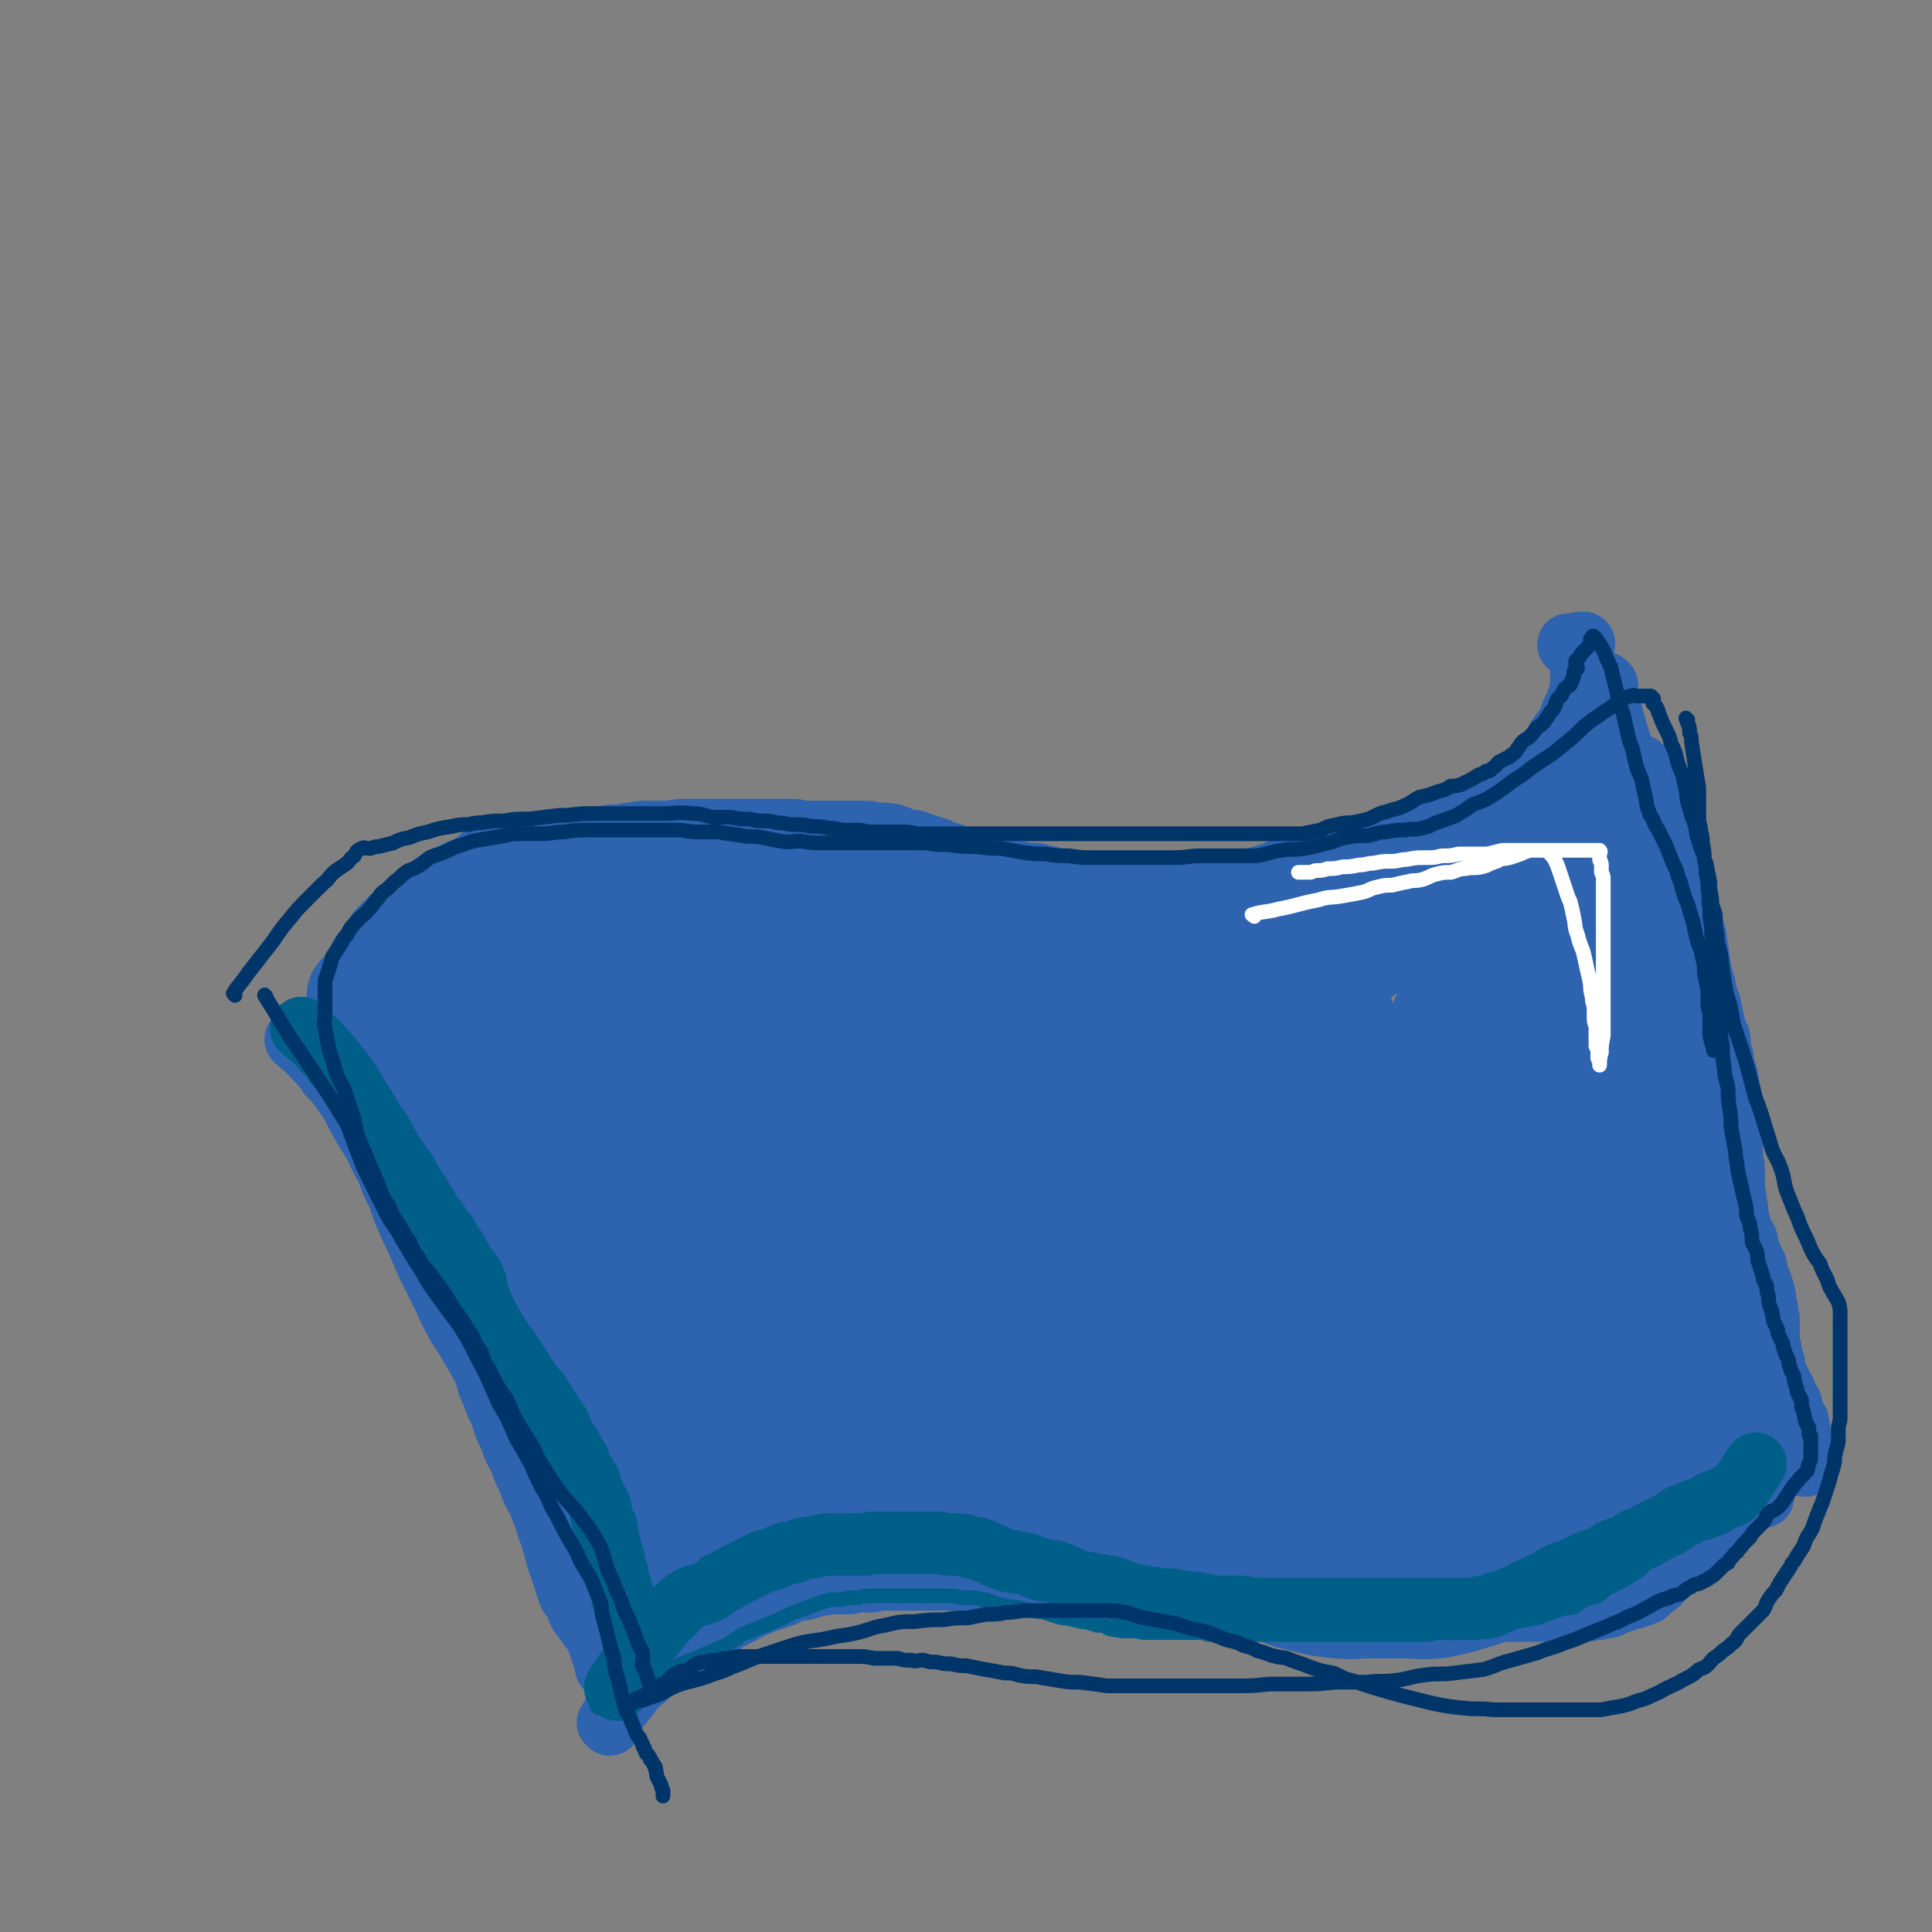
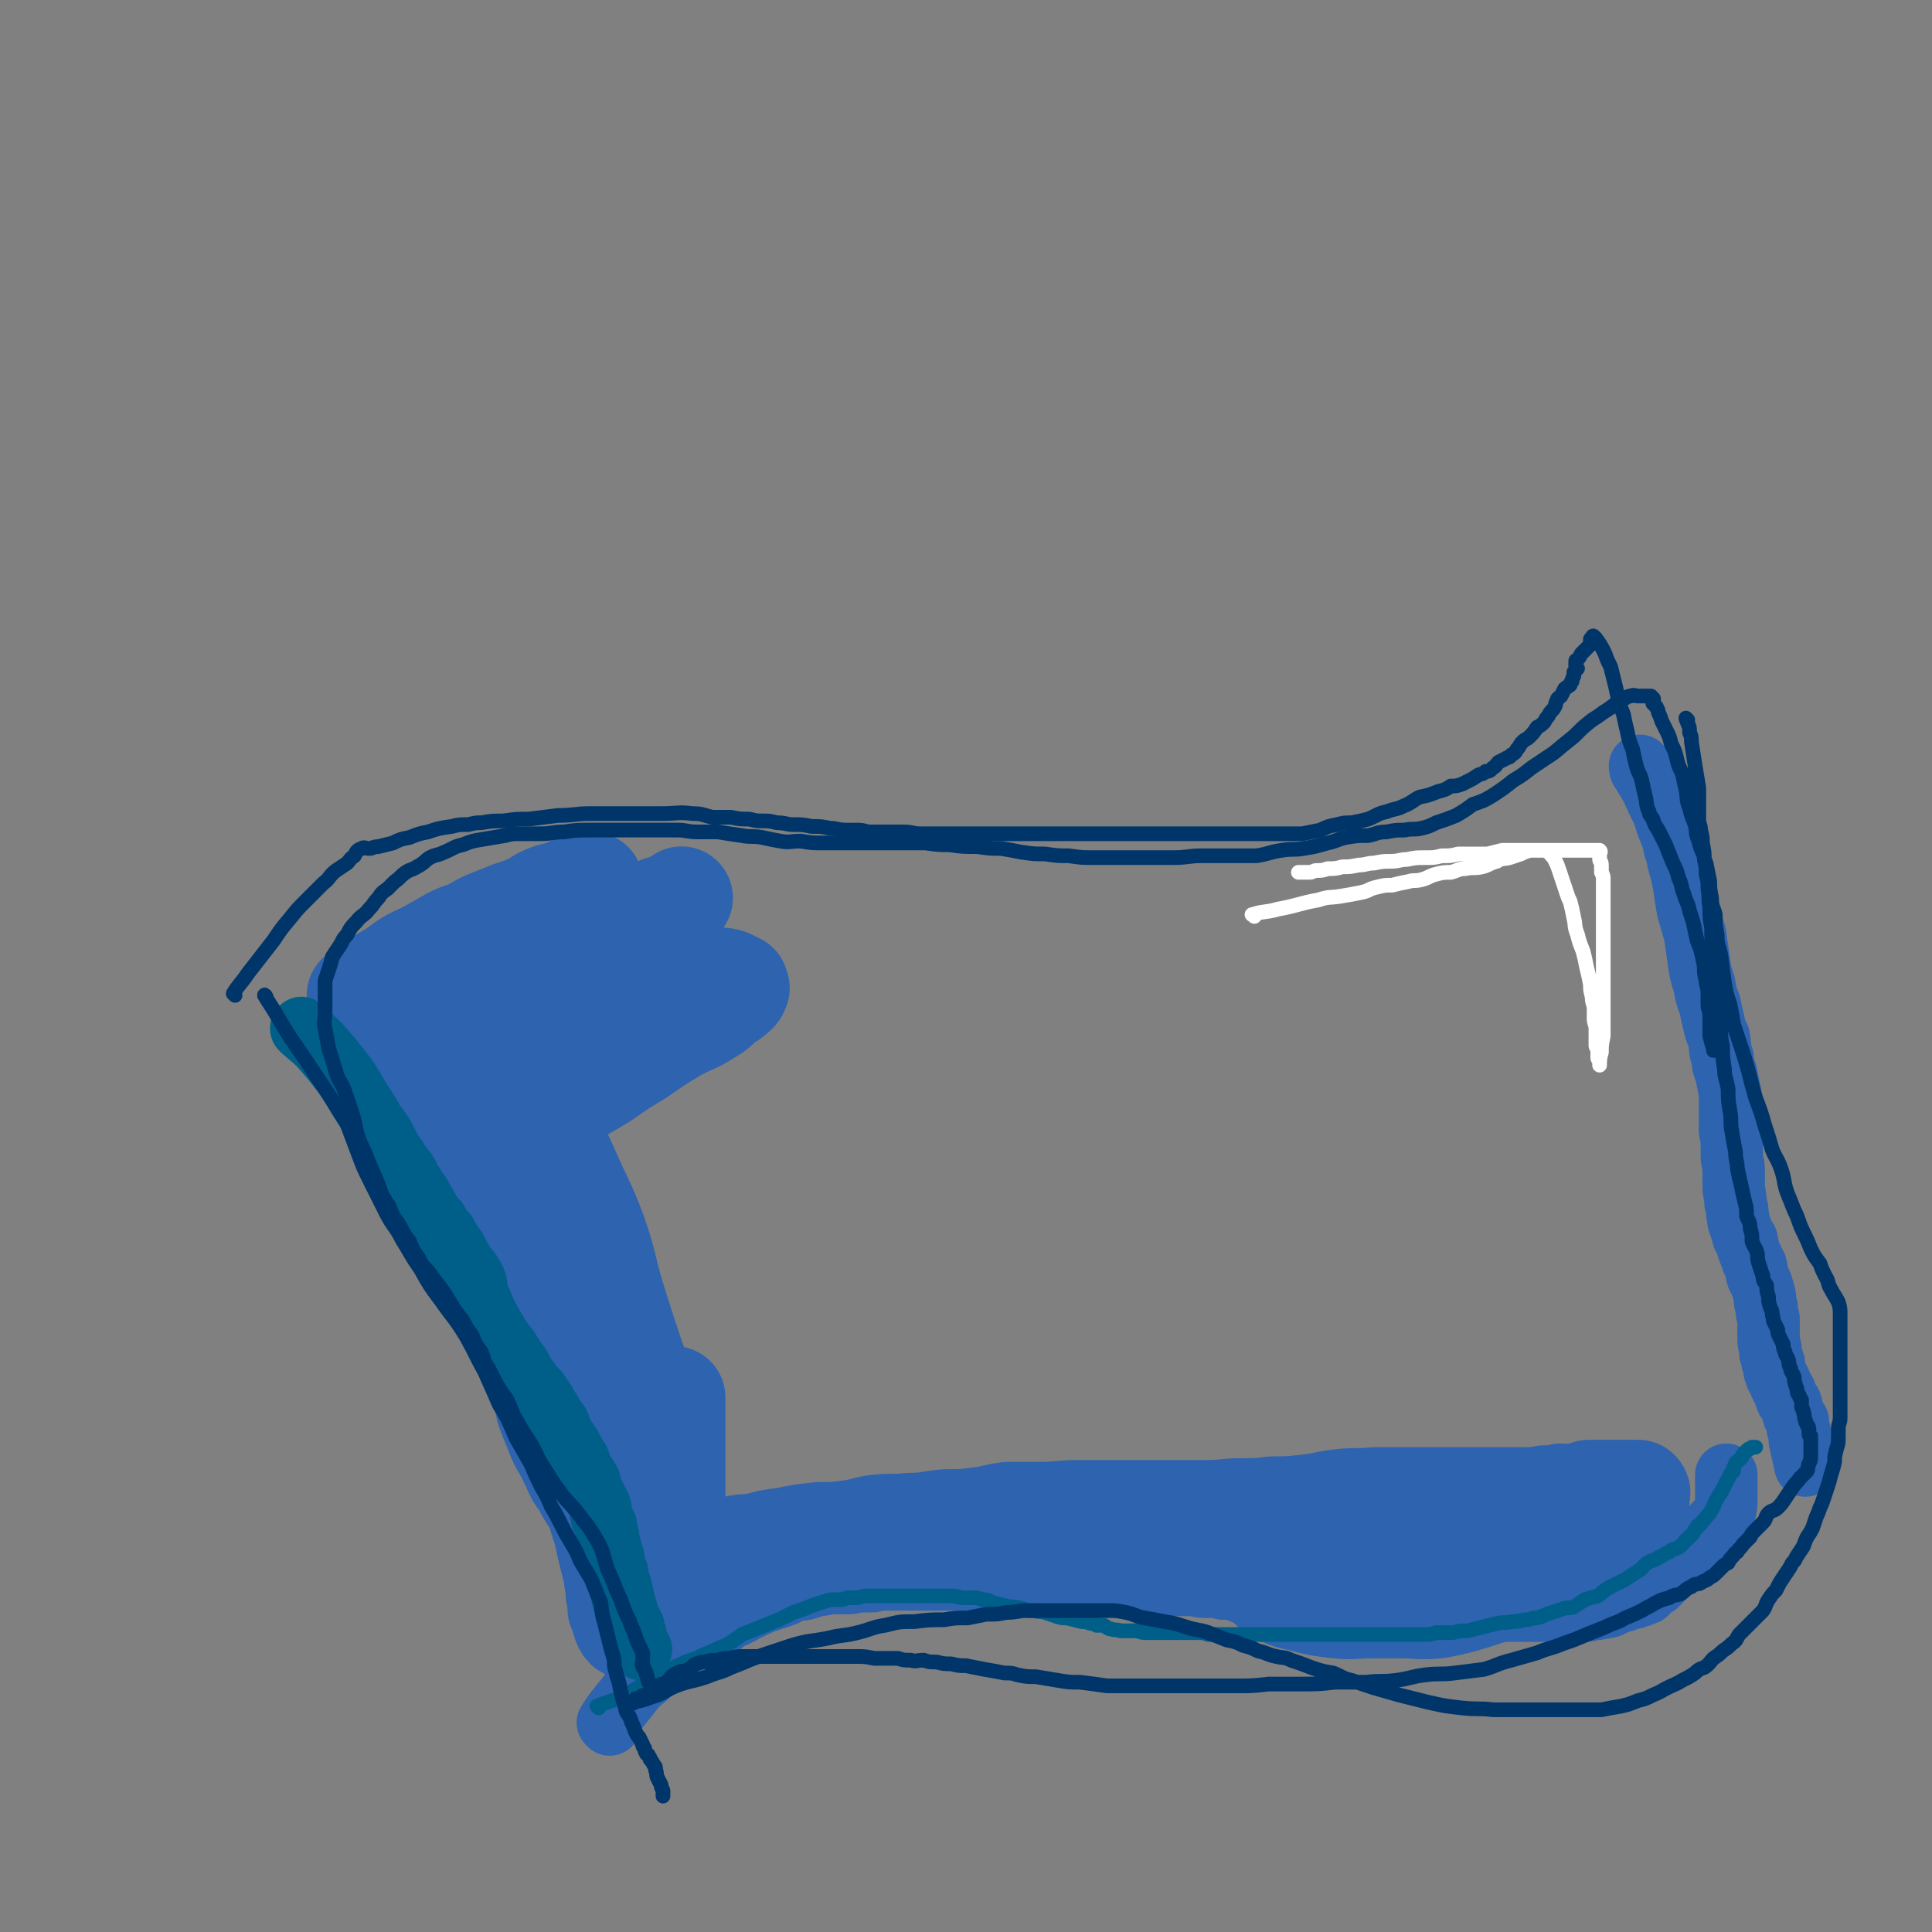
<svg xmlns="http://www.w3.org/2000/svg" viewBox="0 0 1052 1052" version="1.1">
  <rect x="0" y="0" width="1052" height="1052" fill="#808080" stroke="none" />
  <g fill="none" stroke="#2D63AF" stroke-width="34" stroke-linecap="round" stroke-linejoin="round">
-     <path d="M180,586c0,0 -1,-1 -1,-1 0,-2 0,-2 1,-4 2,-10 2,-10 5,-20 1,-5 1,-5 3,-11 1,-4 1,-4 2,-8 1,-2 1,-2 1,-3 1,-3 0,-3 1,-7 1,-2 1,-2 2,-5 1,-3 1,-3 2,-6 1,-2 2,-2 3,-4 2,-2 2,-2 4,-5 2,-3 1,-3 4,-6 3,-3 3,-3 6,-6 4,-4 4,-4 8,-7 4,-4 4,-4 9,-7 5,-4 5,-4 10,-7 5,-3 5,-2 10,-5 4,-1 4,-1 7,-3 3,-2 3,-2 5,-4 4,-2 4,-3 8,-4 3,-2 3,-1 7,-2 2,-1 2,-2 5,-2 3,0 3,0 7,0 4,0 4,0 9,0 6,-1 6,-1 13,-2 5,-1 5,-1 10,-1 4,0 4,0 7,0 4,-1 4,-1 7,-1 5,0 5,-1 9,-1 5,-1 4,-1 9,-1 4,0 4,0 9,0 5,0 5,-1 10,-1 6,0 6,0 13,0 3,0 3,0 6,0 3,0 3,0 6,0 4,0 4,0 8,0 4,0 4,0 8,0 3,0 3,0 6,0 4,0 4,0 7,0 3,0 3,0 6,0 3,0 3,1 7,1 3,0 3,0 5,0 5,0 5,0 9,0 3,0 3,0 6,0 2,0 2,0 4,0 3,0 3,0 5,0 2,0 2,0 4,0 3,0 3,1 6,1 2,0 2,0 4,0 3,1 3,0 5,1 3,1 3,1 5,2 3,1 3,1 6,1 3,1 3,1 5,2 4,1 4,1 7,2 4,2 4,2 8,3 4,2 4,2 8,2 2,1 2,1 4,1 3,2 2,3 5,3 3,2 3,1 6,1 3,1 3,1 6,2 3,1 3,1 6,1 3,0 3,0 5,1 3,0 3,0 5,0 2,0 2,0 5,1 2,0 2,1 5,1 2,1 2,1 5,1 3,1 3,1 6,1 3,1 3,1 6,1 2,0 2,0 4,0 2,0 2,0 4,0 2,0 2,0 4,0 3,0 3,0 6,0 3,0 3,0 6,0 3,0 3,0 6,0 4,0 4,0 7,0 3,0 3,0 6,0 4,0 4,0 7,0 4,0 4,0 8,0 4,0 4,0 8,0 4,0 4,0 7,0 3,0 3,0 6,0 3,0 3,-1 6,-1 3,-1 3,-1 7,-1 3,-1 3,-1 6,-2 4,-1 4,-1 7,-2 3,-2 3,-2 7,-2 3,-1 4,-1 7,-1 4,-2 4,-2 8,-3 4,-2 4,-1 8,-2 4,-2 4,-2 8,-3 4,-1 3,-2 7,-3 4,0 4,0 7,-1 4,0 4,-1 7,-1 2,0 2,0 4,0 3,0 3,0 5,0 3,0 3,0 5,-1 3,-1 3,-1 5,-2 3,-1 3,-1 6,-2 2,0 2,0 5,-2 2,-1 3,-1 5,-2 2,-1 2,-2 4,-3 2,0 2,0 4,-1 1,0 1,0 2,-1 2,0 2,0 4,-1 2,-1 1,-1 3,-3 2,-1 2,0 4,-2 2,-1 2,-1 3,-2 2,-1 2,-1 4,-3 2,-1 2,-1 3,-2 2,-1 2,-1 3,-2 2,-1 2,-1 3,-2 2,0 2,0 3,-2 1,-1 1,-1 2,-2 1,-1 1,-1 2,-2 1,-1 1,-1 2,-2 1,0 1,0 2,-1 1,-1 1,-1 2,-2 1,-1 1,-1 2,-3 0,-1 0,-1 1,-2 1,-1 1,-1 2,-2 1,-1 1,-1 2,-3 0,-1 1,-1 1,-2 1,-1 0,-1 1,-3 1,-1 1,-1 2,-2 0,-1 0,-1 1,-2 1,-1 1,-1 2,-3 1,0 1,0 1,-1 0,-1 0,-1 1,-2 0,0 0,0 0,-1 1,-1 1,-1 1,-3 1,-1 1,-1 1,-2 1,-1 1,-1 1,-2 1,-1 1,-1 1,-3 1,-1 1,-1 1,-2 1,-2 1,-2 1,-4 0,-1 0,-1 0,-2 0,-1 0,-1 0,-2 0,-1 0,-1 0,-2 0,-1 0,-1 0,-2 0,-1 0,-1 0,-2 0,-1 0,-1 0,-2 0,-1 1,-1 1,-3 0,0 0,0 0,-1 0,-1 0,-1 0,-2 0,-2 0,-2 0,-3 0,0 0,0 0,-1 0,0 0,0 0,-1 0,0 0,0 0,-1 0,0 1,-1 0,-1 -3,0 -4,1 -8,1 " />
    <path d="M332,939c0,0 -1,-1 -1,-1 5,-8 6,-8 12,-16 4,-5 4,-5 9,-9 3,-3 3,-3 6,-6 3,-3 3,-3 6,-6 2,-2 1,-2 3,-3 2,-1 3,-1 5,-2 2,-1 2,-2 4,-3 3,-2 3,-1 6,-3 3,-2 3,-2 6,-4 2,0 2,0 4,-1 2,-1 2,-2 4,-3 3,-2 3,-1 6,-3 3,-1 3,-2 6,-3 3,-2 3,-1 6,-3 3,-1 3,-1 6,-2 3,-1 3,-1 6,-2 3,-1 3,-2 7,-3 3,-1 3,0 6,-1 4,-1 4,-2 8,-2 5,-1 5,-1 10,-1 3,0 3,0 5,0 3,0 3,-1 6,-1 3,0 3,0 7,0 4,-1 4,-1 8,-1 5,0 5,0 9,0 5,0 5,0 10,0 5,0 5,0 11,0 6,0 6,0 11,0 4,0 4,0 8,0 4,0 4,0 8,0 5,0 5,0 10,0 5,0 5,0 10,0 6,0 6,0 12,0 7,0 7,0 14,0 5,0 5,1 10,1 4,0 4,0 8,0 5,0 5,1 10,1 4,0 4,0 8,0 3,0 3,0 7,0 3,0 3,0 7,1 3,0 3,0 7,0 3,0 3,0 6,0 3,0 3,1 7,1 3,0 3,0 6,0 2,0 2,0 4,1 3,0 3,0 5,0 3,1 3,1 5,2 3,1 3,1 6,1 2,1 2,1 4,1 3,1 3,0 6,1 2,0 2,0 4,0 3,1 3,1 5,1 2,1 2,0 5,1 2,0 2,0 5,0 3,1 3,2 6,2 3,1 3,0 6,1 3,0 3,0 6,0 2,0 2,0 4,0 1,0 1,0 3,0 1,0 1,0 3,0 1,0 1,0 3,0 1,0 1,0 2,0 1,0 1,0 3,0 2,0 2,0 3,0 2,0 2,0 3,0 2,0 2,0 3,0 2,0 2,0 3,0 2,0 2,0 3,0 2,0 2,0 3,0 2,0 2,0 4,0 1,0 1,0 2,0 2,0 2,0 4,0 2,0 2,0 4,0 2,0 2,0 4,0 3,0 3,0 6,0 2,0 2,1 5,1 2,0 2,0 5,0 2,0 2,0 5,0 2,0 2,0 5,0 3,0 3,0 6,1 2,0 2,0 5,0 3,0 3,0 5,0 3,0 3,0 5,0 2,0 2,0 4,0 2,0 2,0 4,0 2,0 2,0 5,0 2,0 2,0 4,0 2,0 2,0 5,0 2,0 2,0 5,0 3,0 3,0 6,0 2,0 2,0 4,-1 1,0 1,0 3,0 2,-1 2,0 5,-1 1,0 1,0 3,-1 2,-1 2,-1 4,-2 2,0 2,0 3,-1 1,0 1,0 3,-1 1,0 1,0 2,0 1,-1 1,-1 3,-1 1,-1 1,0 2,-1 1,0 1,0 2,-1 0,-1 0,-1 1,-2 0,-1 1,0 2,-1 1,0 1,-1 2,-1 1,-1 1,-1 2,-2 1,-2 1,-2 3,-3 1,-2 2,-2 3,-3 2,-2 1,-3 3,-4 1,-2 2,-2 3,-3 2,-2 2,-2 4,-3 1,-2 1,-2 3,-3 1,-1 1,-1 2,-3 1,-1 1,-1 2,-2 1,0 1,0 2,-1 1,-1 1,-1 2,-1 0,-1 0,-1 0,-1 1,-1 1,-2 2,-3 0,0 0,0 0,0 1,0 1,0 1,0 1,0 0,-1 0,-1 0,-1 1,0 1,0 1,-1 0,-1 1,-1 0,0 0,0 1,-1 0,0 0,0 1,0 0,-1 0,-1 0,-1 0,-1 0,-1 0,-2 0,-1 1,-1 1,-1 1,-4 1,-4 1,-8 0,-6 0,-6 0,-13 " />
-     <path d="M162,567c0,0 -1,-2 -1,-1 8,7 9,8 17,17 5,6 5,6 10,13 5,7 4,7 8,14 4,7 4,7 8,13 3,7 3,7 7,14 2,6 2,6 5,12 3,6 2,7 5,13 3,7 3,7 6,13 3,7 3,7 6,14 4,8 4,8 8,16 4,9 4,9 9,18 4,6 4,6 8,13 3,5 3,5 6,11 2,5 1,6 4,11 2,6 2,6 5,12 2,7 2,7 5,13 2,6 2,6 5,11 2,6 2,6 5,12 2,6 2,6 5,11 2,5 2,5 4,10 1,4 1,4 3,9 1,4 1,3 2,7 1,4 1,4 2,7 1,3 1,3 2,6 1,3 1,3 2,6 1,3 1,3 2,6 1,2 2,2 3,4 2,3 1,4 3,7 1,2 2,2 3,4 2,3 2,3 4,5 1,2 1,2 2,4 1,2 1,3 2,5 0,1 0,1 1,3 0,1 0,1 1,3 0,1 1,1 1,2 0,0 0,0 0,1 0,1 0,1 0,2 0,0 0,0 0,0 2,0 2,0 4,0 2,0 2,0 3,0 " />
-     <path d="M875,373c0,0 -1,-1 -1,-1 2,10 2,11 5,22 2,7 2,7 4,13 2,6 1,6 3,11 2,6 2,5 4,11 2,5 3,5 5,10 1,4 1,4 2,8 1,4 1,4 2,8 1,8 1,7 3,15 1,6 0,6 1,13 1,8 1,8 2,15 0,8 1,8 1,17 1,7 0,7 0,14 0,7 1,7 1,13 0,5 0,5 0,10 0,6 1,6 1,11 0,6 0,6 0,12 0,4 1,4 1,9 0,5 0,5 0,10 0,4 1,4 2,8 0,3 0,3 1,6 0,3 0,3 1,6 0,3 0,3 1,7 1,3 1,3 2,6 0,4 1,4 2,8 1,4 1,4 2,8 1,5 1,5 2,9 0,5 0,5 1,9 0,4 0,4 1,7 0,4 0,4 0,7 1,3 1,3 1,5 0,3 0,3 0,5 0,2 0,2 0,4 1,3 1,3 1,5 1,3 1,3 1,5 1,3 0,3 1,6 1,3 1,3 2,6 1,3 1,4 2,7 0,3 1,3 1,5 1,3 1,3 1,6 1,2 1,2 3,5 0,2 0,2 1,4 1,2 1,2 2,4 1,2 1,2 2,4 0,1 0,1 1,3 0,2 1,2 1,5 2,2 1,3 2,5 2,3 2,3 4,6 1,4 0,5 1,9 1,3 2,2 2,5 2,4 2,4 2,7 1,2 1,2 2,5 0,2 0,2 1,5 0,1 0,1 1,3 0,2 0,2 0,4 0,2 0,2 0,3 0,2 0,2 1,3 0,1 0,1 0,2 0,1 0,1 0,2 0,1 0,2 0,2 " />
    <path d="M894,418c-1,0 -1,-1 -1,-1 0,1 0,2 1,3 5,8 5,8 9,17 4,7 3,8 6,15 2,5 2,5 3,10 2,5 1,5 3,11 1,4 1,4 2,9 1,7 1,7 2,13 2,7 2,7 4,14 1,7 1,7 2,14 1,7 1,7 3,13 1,6 1,6 3,11 1,5 1,5 2,9 1,5 1,5 3,9 1,6 0,6 2,11 0,5 1,5 2,9 1,5 1,5 2,10 0,3 0,3 0,7 0,3 0,3 0,6 0,3 0,3 0,7 0,3 1,3 1,7 0,3 0,3 0,7 0,4 1,4 1,8 0,4 0,4 0,9 0,4 1,4 1,9 1,3 1,3 1,6 1,3 0,3 1,5 1,3 1,3 2,6 0,2 1,2 2,3 1,3 0,3 1,5 1,3 1,3 2,5 0,2 1,2 2,4 1,3 0,3 1,6 1,2 1,2 2,4 1,3 1,3 2,7 0,3 0,3 1,6 0,3 0,3 1,6 0,3 0,3 0,6 0,2 0,2 0,5 0,2 0,2 1,5 0,1 0,1 0,3 1,2 1,2 1,4 1,1 1,1 1,3 0,2 0,2 1,4 0,2 1,2 2,4 0,1 0,1 1,3 1,1 1,1 2,3 0,2 0,2 1,4 0,1 1,1 2,2 1,2 0,2 1,4 1,2 0,2 1,3 1,2 1,2 2,3 0,2 0,2 0,3 0,2 0,2 1,3 0,1 0,1 0,2 0,1 0,1 0,2 0,2 1,2 1,3 0,1 0,1 0,2 0,1 1,1 1,2 0,1 0,1 0,2 0,1 0,1 1,2 0,1 0,1 0,2 0,0 0,0 0,0 0,1 0,1 0,1 " />
  </g>
  <g fill="none" stroke="#2D63AF" stroke-width="56" stroke-linecap="round" stroke-linejoin="round">
    <path d="M196,543c0,0 -1,-1 -1,-1 9,-7 10,-7 20,-13 8,-6 8,-6 17,-10 7,-4 7,-4 14,-8 6,-3 6,-2 12,-5 5,-3 5,-3 10,-5 5,-2 5,-2 10,-4 6,-2 6,-2 11,-4 4,-2 4,-3 9,-5 5,-2 5,-1 10,-3 4,-2 4,-2 9,-3 1,-1 1,-1 3,-1 1,0 3,0 2,0 -2,0 -4,-1 -6,1 -7,3 -7,3 -13,8 -8,7 -8,7 -15,15 -7,8 -6,9 -13,17 -6,8 -6,8 -14,16 -7,7 -8,7 -15,14 -7,6 -7,6 -13,13 -6,6 -5,6 -10,12 -3,4 -3,4 -6,8 -2,2 -2,1 -3,4 -1,1 0,1 0,2 0,1 -1,2 0,2 1,1 2,0 4,0 7,0 7,1 13,0 9,0 10,0 18,-2 9,-2 9,-2 17,-6 10,-3 10,-4 20,-8 12,-5 12,-5 24,-11 11,-4 11,-4 22,-9 11,-4 11,-4 21,-8 9,-4 8,-5 17,-8 7,-2 7,0 15,-2 3,-1 2,-2 5,-3 2,0 4,0 3,0 -4,2 -6,2 -12,5 -9,5 -9,5 -18,10 -8,5 -8,5 -16,11 -10,6 -10,5 -20,12 -9,6 -9,6 -19,12 -8,5 -7,6 -16,11 -6,4 -6,4 -12,8 -3,3 -3,3 -7,6 -3,2 -3,2 -6,4 -2,1 -2,2 -4,2 0,1 -1,0 -1,0 4,0 5,1 10,0 8,-3 8,-4 15,-8 10,-5 10,-5 20,-10 11,-6 11,-6 21,-12 10,-7 10,-7 20,-13 10,-7 10,-7 20,-13 9,-5 10,-4 19,-10 5,-3 4,-4 9,-7 3,-2 3,-2 5,-4 1,-1 0,-1 1,-2 0,0 0,0 0,0 -1,-1 0,-2 -1,-2 -4,-2 -5,-3 -10,-3 -10,-1 -10,-1 -20,-1 -11,0 -11,0 -22,2 -14,2 -14,2 -28,6 -13,4 -13,4 -27,9 -11,3 -11,3 -22,6 -10,3 -10,3 -20,6 -5,1 -5,0 -11,1 -2,1 -2,1 -4,1 0,0 -1,0 -1,0 8,-3 9,-3 17,-7 10,-5 10,-6 19,-11 10,-6 10,-6 20,-11 12,-7 12,-7 24,-14 9,-6 9,-6 18,-12 7,-4 8,-4 15,-8 6,-3 6,-3 11,-6 3,-1 3,0 7,-2 2,-1 5,-4 4,-3 -6,5 -9,7 -18,15 -10,7 -10,7 -20,15 -11,8 -11,8 -22,16 -9,7 -10,6 -19,13 -7,5 -7,5 -14,11 -6,6 -5,6 -11,12 -5,7 -6,6 -11,13 -3,5 -3,6 -6,11 -2,5 -2,5 -3,9 -1,4 -1,4 -1,7 0,3 0,3 0,5 0,3 0,3 0,5 0,1 0,1 0,2 0,2 0,2 0,3 0,1 0,1 0,1 0,0 0,0 1,0 2,1 2,0 3,0 1,0 1,0 2,0 1,0 2,1 3,0 2,0 2,0 4,-2 4,-3 4,-3 7,-6 2,-3 2,-3 4,-7 2,-3 2,-3 2,-6 1,-2 1,-2 1,-5 0,-2 0,-2 0,-4 0,-2 0,-2 0,-3 0,-1 0,-2 -1,-3 -2,-2 -3,-2 -6,-3 -5,-1 -5,-1 -11,-1 -4,0 -4,0 -9,0 -4,0 -4,0 -8,0 -2,0 -2,1 -5,1 -1,0 -1,0 -3,0 -1,1 -1,1 -2,2 0,0 0,1 0,1 0,3 0,3 0,5 0,4 0,4 0,7 0,5 -1,5 0,9 0,5 0,6 2,11 2,6 2,6 5,11 5,7 6,6 11,13 5,7 5,6 10,13 3,6 3,6 6,12 3,7 3,7 6,14 3,6 3,6 6,12 3,7 4,7 6,14 3,7 2,7 4,14 2,6 3,6 5,13 1,5 1,5 3,11 1,5 2,4 4,9 2,6 1,6 3,11 2,5 2,5 4,10 2,5 2,5 5,10 2,4 2,4 4,8 2,5 2,5 5,9 2,3 2,4 4,7 2,3 2,3 4,6 1,3 1,3 2,7 1,3 1,3 2,6 1,4 1,4 2,9 1,4 1,4 2,8 1,4 1,4 2,8 0,3 0,3 1,5 0,3 0,3 0,5 0,1 1,1 1,3 0,1 0,1 0,2 0,1 0,2 0,3 1,1 1,1 1,2 1,1 0,1 1,3 0,1 0,1 1,2 0,0 -1,0 0,1 0,1 1,2 1,2 1,-2 0,-3 0,-6 -1,-8 0,-8 0,-16 0,-9 0,-9 -1,-18 -1,-10 -1,-10 -3,-21 -3,-14 -2,-14 -6,-27 -4,-15 -5,-15 -9,-30 -4,-16 -4,-16 -8,-32 -4,-13 -3,-13 -6,-26 -3,-10 -3,-9 -5,-19 -3,-9 -2,-9 -4,-19 -2,-8 -2,-8 -4,-16 -1,-6 -1,-6 -2,-13 -1,-5 -1,-5 -1,-11 0,-4 0,-4 0,-8 0,-3 0,-3 0,-6 0,-2 0,-2 0,-4 0,-1 0,-1 0,-2 0,-1 -1,-3 0,-2 2,2 4,3 6,7 7,11 7,11 12,22 7,16 8,16 14,32 6,17 5,18 10,35 5,16 5,16 10,31 4,12 5,11 9,23 3,10 3,10 6,19 3,7 3,7 5,14 1,3 1,3 2,7 0,1 0,1 0,2 0,1 1,2 1,1 0,-4 0,-5 0,-10 0,-7 0,-7 0,-14 0,-5 0,-5 0,-11 0,-3 0,-3 0,-6 0,0 0,-1 0,-1 0,9 0,10 0,19 0,9 0,9 0,18 0,6 0,6 0,13 0,5 0,5 0,10 0,5 0,5 0,10 -1,4 -1,4 -2,8 -1,4 -1,4 -2,7 -1,1 -1,1 -2,3 -1,1 -3,2 -2,2 6,0 7,-1 14,-2 7,-1 7,-1 14,-3 6,-2 6,-2 11,-3 7,-2 7,-1 14,-2 7,-2 7,-2 15,-3 10,-2 10,-2 19,-3 8,0 8,0 16,-1 8,-1 8,-2 15,-3 9,-1 9,0 18,-1 10,0 10,-1 20,-2 9,0 9,0 17,-1 9,-1 9,-2 17,-3 9,0 9,0 18,0 10,0 10,-1 20,-1 9,0 9,0 18,0 9,0 9,0 17,0 9,0 9,0 18,0 9,0 9,0 18,0 9,0 9,-1 18,-1 9,0 9,0 17,-1 9,0 9,0 18,-1 10,-1 10,-2 19,-3 9,-1 9,0 19,-1 8,0 8,0 16,0 8,0 8,0 16,0 7,0 7,0 15,0 6,0 6,0 12,0 6,0 6,0 12,0 6,0 6,0 11,0 5,0 5,0 10,-1 5,0 5,0 9,-1 4,0 4,1 9,0 3,-1 3,-1 6,-2 2,0 2,0 4,0 2,0 2,0 3,0 2,0 2,0 3,0 0,0 0,0 1,0 0,0 0,0 0,0 1,0 1,0 2,0 1,0 1,0 2,0 1,0 1,0 2,0 1,0 1,0 2,0 1,0 1,0 2,0 1,0 1,0 2,0 1,0 1,0 2,0 0,0 0,0 1,0 0,0 0,0 1,0 0,0 0,0 0,0 1,1 0,1 0,2 0,1 0,1 0,1 0,1 0,1 0,1 0,1 0,1 0,2 -3,2 -3,3 -6,4 -5,2 -5,1 -11,2 -7,1 -7,1 -15,2 -9,2 -9,1 -19,2 -12,1 -12,0 -24,2 -12,1 -12,1 -25,3 -12,2 -12,2 -23,4 -12,3 -12,3 -23,5 -10,3 -10,2 -19,5 -8,2 -8,2 -15,4 -6,2 -6,3 -12,5 -3,2 -4,1 -7,2 -2,1 -2,1 -3,2 -1,0 -2,0 -2,0 0,1 1,2 3,3 3,3 3,4 7,5 6,3 6,2 13,4 8,2 8,2 17,3 9,1 9,0 18,0 8,0 8,0 17,0 10,0 10,1 20,0 10,-2 10,-2 20,-5 9,-3 9,-3 19,-6 7,-3 7,-3 15,-5 6,-2 6,-2 12,-3 6,-2 6,-2 12,-3 4,-1 4,-2 8,-3 3,0 3,0 6,-1 1,0 1,0 2,0 1,0 1,1 2,0 0,0 0,-1 1,-2 1,-2 1,-2 3,-5 0,-1 0,-1 0,-2 " />
-     <path d="M812,858c0,-1 -2,-1 -1,-1 6,-3 7,-2 14,-6 13,-6 13,-7 26,-14 8,-5 8,-5 15,-10 7,-4 6,-4 12,-8 5,-4 5,-4 10,-8 3,-2 3,-2 6,-5 4,-3 4,-3 7,-6 2,-4 2,-4 5,-7 2,-2 2,-2 4,-5 1,-2 1,-2 3,-4 1,-2 1,-2 1,-3 2,-3 2,-3 3,-5 1,-2 1,-2 3,-4 1,-2 1,-2 3,-4 0,-1 0,-1 0,-2 0,-1 0,-1 0,-2 0,0 0,0 0,0 -1,-1 -1,-1 -2,-2 -5,0 -5,0 -10,0 -8,0 -8,-1 -16,0 -11,1 -11,1 -21,3 -13,4 -13,5 -25,10 -15,6 -15,6 -29,12 -15,6 -15,6 -30,12 -12,5 -12,5 -25,10 -12,4 -13,3 -25,7 -9,3 -9,3 -19,5 -6,2 -6,2 -13,3 -4,1 -4,1 -7,1 -2,0 -4,1 -3,0 7,-6 9,-7 19,-14 12,-9 12,-10 24,-18 13,-9 14,-8 27,-16 15,-7 15,-8 30,-14 15,-6 15,-5 30,-10 14,-5 13,-5 27,-9 11,-3 11,-2 22,-4 4,-1 4,-1 8,-2 1,0 3,0 2,0 -8,2 -11,1 -21,4 -14,3 -14,4 -28,8 -17,4 -17,4 -34,9 -18,5 -18,5 -36,9 -21,6 -21,5 -43,11 -21,6 -21,8 -42,13 -22,6 -22,6 -44,11 -21,4 -21,5 -42,9 -19,3 -19,3 -37,6 -17,2 -16,3 -33,5 -12,2 -12,2 -23,3 -6,1 -6,1 -12,1 -2,0 -5,1 -4,0 3,-2 6,-3 12,-7 14,-7 14,-6 28,-14 16,-9 15,-10 31,-19 17,-9 17,-9 34,-17 17,-8 17,-8 35,-16 15,-6 15,-6 32,-12 10,-4 10,-4 20,-7 5,-2 5,-1 10,-2 1,0 3,0 2,0 -3,-1 -5,-2 -10,-3 -16,-1 -16,-1 -32,0 -23,2 -23,2 -46,5 -24,4 -24,5 -48,10 -26,5 -26,4 -52,10 -24,5 -24,5 -49,12 -21,5 -21,5 -41,12 -18,5 -18,5 -36,10 -12,4 -12,3 -23,7 -5,1 -5,1 -9,3 -2,0 -4,2 -2,2 11,-3 13,-4 27,-9 19,-7 19,-7 38,-14 24,-9 24,-10 48,-17 26,-8 26,-8 52,-15 26,-8 26,-8 51,-16 25,-8 24,-9 49,-16 22,-6 22,-5 44,-10 17,-3 17,-3 35,-6 12,-3 12,-3 25,-5 7,-1 7,0 15,0 2,0 7,-1 5,0 -5,1 -10,0 -19,3 -19,4 -19,4 -38,9 -21,7 -21,7 -42,14 -23,6 -23,6 -46,13 -23,6 -23,6 -45,12 -20,5 -20,4 -40,10 -16,4 -16,4 -31,9 -12,4 -12,4 -24,8 -6,2 -6,2 -13,4 -3,1 -3,1 -5,2 0,0 -1,0 -1,0 0,1 1,2 2,2 7,3 7,3 14,3 11,1 11,1 21,1 12,0 12,0 25,-2 13,-2 13,-2 26,-5 9,-2 9,-2 18,-4 6,-2 6,-2 12,-4 3,0 3,0 6,0 1,0 3,0 2,0 -11,0 -13,-1 -25,0 -16,1 -16,1 -32,3 -17,3 -17,3 -34,7 -17,4 -17,4 -33,9 -13,4 -13,4 -26,8 -11,4 -11,3 -22,6 -5,1 -5,1 -10,2 -1,0 -4,0 -3,0 2,0 5,0 9,0 11,0 11,1 22,0 14,-1 14,-2 27,-3 15,-3 15,-2 29,-5 11,-2 11,-3 22,-6 10,-3 10,-3 20,-5 9,-1 9,-1 18,-2 4,0 4,0 7,0 2,0 4,0 3,0 -5,1 -7,0 -14,2 -9,2 -9,2 -18,5 -9,3 -9,3 -17,6 -9,3 -9,3 -18,6 -7,2 -7,1 -13,3 -5,1 -5,2 -9,3 -3,1 -3,0 -5,1 -2,0 -2,1 -3,1 0,1 -1,0 -1,0 1,0 2,0 4,0 3,-1 3,-2 6,-3 3,-1 4,-1 7,-3 4,-2 4,-2 8,-4 4,-2 4,-2 7,-5 2,-2 2,-2 5,-4 2,-2 2,-2 4,-4 2,-2 2,-2 4,-4 2,-3 2,-2 5,-5 1,-1 1,-1 3,-3 2,-1 2,-1 4,-3 1,-1 1,-1 3,-3 2,-1 2,-1 3,-2 1,-1 1,-1 2,-2 0,0 1,0 1,-1 1,-1 0,-1 1,-2 0,0 0,0 0,0 -2,-2 -2,-3 -5,-4 -5,-1 -5,-1 -10,-1 -9,-1 -9,0 -18,0 -10,0 -10,-1 -20,0 -8,0 -8,0 -17,1 -8,2 -8,2 -16,4 -10,2 -10,2 -20,6 -8,2 -8,3 -16,6 -6,2 -6,1 -13,4 -4,2 -4,2 -8,4 -2,1 -2,1 -4,2 -1,0 -1,0 -2,0 0,0 -1,0 -1,0 4,-3 4,-3 9,-6 8,-5 8,-5 17,-10 9,-5 10,-5 20,-10 11,-7 11,-7 22,-13 15,-9 14,-9 29,-18 13,-7 13,-7 25,-15 10,-6 10,-6 21,-12 8,-5 8,-5 17,-9 7,-3 7,-3 14,-6 3,-1 3,-1 6,-2 1,0 3,0 2,0 -6,-1 -8,-1 -16,-2 -10,0 -10,-1 -19,0 -12,0 -12,0 -23,2 -13,2 -13,2 -25,5 -13,4 -13,4 -26,8 -14,5 -14,5 -28,10 -12,5 -12,5 -24,11 -10,5 -9,6 -19,11 -8,4 -8,4 -16,8 -8,4 -8,3 -16,7 -5,2 -5,2 -9,4 -2,1 -2,1 -5,2 0,0 -1,0 -1,0 8,0 9,1 17,-1 9,-1 9,-2 17,-6 11,-5 11,-6 22,-11 14,-7 14,-7 28,-14 12,-7 11,-9 24,-15 12,-7 12,-6 25,-12 12,-6 12,-6 24,-11 8,-4 8,-4 15,-8 6,-3 6,-3 11,-7 4,-2 4,-2 7,-5 1,0 1,-1 2,-1 0,-1 1,0 1,0 -5,-2 -6,-3 -12,-4 -10,-1 -11,0 -22,0 -12,-1 -12,-1 -24,0 -12,0 -12,1 -24,3 -14,2 -14,2 -28,5 -13,3 -13,3 -25,6 -10,3 -10,3 -20,6 -11,3 -11,3 -22,7 -8,2 -8,3 -17,5 -6,3 -6,2 -12,4 -4,2 -4,2 -8,4 -1,1 -1,1 -3,2 -1,0 -2,0 -2,0 4,-1 6,0 12,-1 12,-2 12,-2 24,-5 12,-3 12,-4 23,-8 14,-5 14,-5 28,-9 14,-5 14,-5 28,-10 10,-4 10,-5 20,-8 9,-4 9,-4 19,-6 7,-1 7,-1 15,-2 6,-1 6,0 13,0 2,-1 2,0 5,0 1,0 1,0 2,0 1,0 1,0 1,0 -7,-1 -8,-2 -15,-2 -11,-1 -11,-1 -23,0 -13,0 -13,0 -27,1 -15,2 -15,2 -30,5 -13,2 -13,3 -26,5 -14,2 -14,2 -28,4 -12,2 -12,1 -24,3 -8,2 -7,2 -15,4 -8,1 -8,1 -16,2 -5,0 -5,0 -9,1 -2,0 -5,0 -4,0 1,-1 4,0 8,-2 8,-3 8,-4 16,-8 14,-7 14,-7 27,-14 14,-7 15,-6 29,-13 14,-7 14,-8 28,-13 14,-6 15,-5 29,-10 12,-5 11,-5 23,-10 11,-5 11,-5 22,-9 11,-4 12,-3 23,-7 6,-2 6,-2 12,-3 3,-1 3,-1 6,-2 1,0 1,0 2,0 1,0 1,0 1,0 -3,0 -3,1 -7,0 -11,0 -11,-2 -22,-2 -11,0 -11,1 -22,2 -14,2 -14,1 -28,3 -14,1 -13,2 -27,4 -13,2 -13,1 -26,4 -12,2 -12,3 -24,5 -11,2 -11,1 -22,3 -6,1 -6,2 -13,3 -3,1 -3,0 -6,0 -2,0 -2,0 -4,0 -1,0 -2,1 -2,0 3,-1 4,-1 8,-3 6,-4 6,-5 13,-9 8,-4 8,-4 17,-8 7,-3 8,-3 15,-6 5,-2 5,-3 9,-5 4,-2 4,-3 8,-5 2,-1 3,-1 5,-2 2,-1 2,-2 3,-2 1,-1 1,0 2,-1 0,0 0,0 0,-1 0,-1 -1,-1 0,-2 0,-1 0,-1 1,-2 0,0 0,-1 0,-1 0,-2 0,-2 0,-4 0,-3 0,-3 0,-5 0,-2 0,-2 0,-5 -1,-4 0,-4 -1,-7 -1,-4 -1,-4 -2,-8 -1,-3 -1,-3 -2,-7 -1,-3 -1,-3 -2,-6 -1,-2 -1,-2 -1,-4 -1,-2 -1,-2 -1,-4 -1,-1 0,-1 0,-3 0,-1 0,-1 0,-3 0,-1 0,-1 0,-2 0,-1 0,-1 0,-1 0,-1 0,-1 0,-1 0,-2 -1,-2 0,-4 2,-1 3,-1 5,-2 3,-1 3,-1 7,-2 5,-1 5,-1 9,-2 7,-1 7,-1 13,-1 6,0 6,0 12,-1 4,0 5,0 9,0 4,0 4,0 9,-1 5,0 5,0 10,0 4,0 4,0 8,0 3,0 3,0 6,0 2,0 2,0 4,0 2,0 2,0 4,0 2,0 2,0 3,0 2,0 2,0 4,0 3,0 3,0 6,0 3,0 3,0 6,0 1,0 1,0 2,0 2,0 2,0 3,1 2,1 2,1 4,2 2,1 2,1 4,2 2,1 2,1 4,2 2,1 2,0 4,1 2,1 2,1 4,2 2,1 2,1 4,2 2,0 2,0 3,1 2,1 2,1 4,2 2,1 2,0 4,1 3,1 2,2 5,4 3,1 3,0 6,2 3,1 2,2 5,4 3,1 3,1 6,2 3,1 3,0 6,2 2,1 1,2 3,3 1,0 1,0 2,0 1,1 1,1 2,2 2,1 2,0 3,1 2,1 2,1 3,2 1,0 1,0 2,0 2,0 2,0 3,0 1,0 1,0 2,0 2,0 2,1 3,1 1,0 1,0 2,0 2,0 2,0 3,0 2,0 2,0 3,0 2,0 2,0 3,0 2,0 2,0 3,0 2,0 2,0 3,0 2,0 2,0 4,0 1,0 1,0 2,0 1,0 1,0 2,0 2,0 2,0 3,0 2,0 1,1 3,1 4,0 4,0 8,0 3,0 3,1 6,1 2,0 2,0 5,0 4,0 4,1 8,1 3,1 3,1 7,1 4,0 4,0 8,0 3,1 3,2 6,2 4,1 4,1 8,1 3,0 3,0 6,0 4,0 4,1 8,1 4,0 4,0 8,0 2,0 2,0 4,0 2,0 2,0 4,0 2,0 2,0 5,0 2,0 2,0 5,0 3,0 3,0 7,0 3,0 3,0 7,0 3,0 3,0 6,0 3,0 3,0 7,0 3,0 3,0 7,0 3,0 3,0 6,0 4,0 4,0 8,-1 3,-1 3,-1 7,-2 2,-1 2,-2 5,-3 2,0 2,0 5,-1 2,0 1,-1 3,-2 2,-1 2,-1 5,-3 2,-1 3,0 5,-2 2,-1 2,-1 4,-3 2,0 2,0 4,-1 2,0 1,-1 3,-2 2,-1 2,0 4,-1 2,-1 2,-1 4,-3 3,-1 3,-1 6,-3 4,-1 4,0 8,-2 3,-1 3,-1 7,-3 2,-1 2,0 5,-2 2,-1 1,-2 3,-3 2,-1 2,0 4,-1 1,0 1,0 2,-1 1,-1 2,0 3,-1 2,-1 1,-1 3,-2 1,-1 2,-1 3,-2 2,-1 1,-1 3,-2 2,-1 2,-1 4,-2 1,0 1,0 1,-1 1,-1 1,-1 2,-2 1,-1 1,0 2,-1 1,0 1,0 1,-1 1,0 1,0 1,-1 1,-1 1,-1 1,-2 1,-1 1,-1 2,-2 1,-1 1,-1 2,-2 1,-1 1,-1 2,-2 0,0 0,-1 0,-2 1,0 1,0 2,0 1,-1 0,-1 1,-2 1,-1 2,0 3,-1 1,-1 1,-1 2,-2 1,-1 0,-2 1,-3 0,-1 1,0 1,-1 1,-1 1,-1 1,-2 1,-1 1,-1 2,-2 0,-1 0,-1 0,-2 1,-1 1,0 2,-1 0,0 0,-1 0,-1 0,-1 1,-1 1,-1 0,0 1,-1 1,-1 -2,1 -3,1 -5,2 -9,2 -9,2 -17,5 -10,3 -10,3 -21,7 -10,3 -11,3 -21,8 -10,4 -10,5 -20,10 -10,5 -10,5 -21,10 -10,4 -10,4 -21,9 -9,3 -9,3 -18,7 -7,3 -7,3 -14,7 -6,3 -6,3 -12,6 -5,2 -5,2 -11,4 -5,1 -5,1 -9,2 -4,1 -4,1 -8,2 -3,1 -3,2 -6,3 -4,1 -4,0 -7,1 -4,1 -4,1 -8,2 -4,1 -4,2 -8,3 -3,1 -3,1 -5,1 -2,0 -2,0 -4,0 -2,0 -2,1 -4,1 0,0 -1,0 -2,0 0,0 0,0 -1,0 -1,0 -1,0 -2,0 0,0 -2,0 -1,0 6,-2 8,-1 15,-4 12,-4 12,-4 23,-10 14,-6 14,-7 28,-13 14,-6 14,-6 29,-12 14,-5 15,-4 30,-9 13,-4 13,-4 27,-8 11,-3 11,-3 23,-6 8,-2 8,-3 17,-5 5,-1 5,0 10,-1 3,0 3,0 6,-1 2,-1 2,-1 4,-2 1,0 1,0 2,0 1,0 1,0 2,0 1,0 1,0 1,0 1,0 1,0 1,0 0,0 0,0 1,0 0,0 0,-1 1,-1 1,0 1,0 2,0 1,0 0,-1 1,-1 2,-1 2,-1 3,-1 2,-1 2,0 3,-1 2,-1 1,-2 2,-3 2,-2 3,-1 4,-3 2,-2 1,-2 2,-4 1,-1 0,-1 1,-2 1,0 1,0 2,0 0,0 -1,-1 -1,-2 0,0 1,0 1,0 3,-2 2,-3 5,-5 2,-1 2,-1 4,-2 2,-1 1,-2 3,-3 1,-1 2,-1 3,-1 2,0 2,0 3,0 2,0 2,-1 3,-1 2,0 2,0 3,0 2,0 2,0 3,0 1,0 1,0 2,0 2,0 3,0 4,1 3,2 2,3 4,6 2,3 2,3 3,6 1,5 1,5 1,10 0,9 0,9 0,17 0,10 0,10 0,19 0,11 0,11 0,22 0,11 0,11 0,21 0,11 0,11 0,21 0,13 0,13 0,25 0,10 0,10 0,20 0,11 0,11 0,21 0,12 1,12 0,25 0,10 -1,10 -2,21 0,8 0,8 0,16 0,9 -1,9 -1,19 0,8 0,8 0,17 0,5 0,5 0,11 0,5 0,5 0,10 0,5 0,5 1,10 1,5 2,4 4,9 2,3 1,4 3,7 1,1 2,1 2,2 1,0 0,1 0,1 0,0 0,0 0,-1 -1,-5 0,-5 -2,-9 -3,-9 -3,-9 -6,-17 -3,-11 -2,-11 -5,-21 -3,-11 -3,-11 -7,-21 -4,-12 -4,-12 -7,-24 -3,-13 -2,-13 -4,-27 -1,-13 -1,-13 -2,-25 0,-13 0,-13 0,-25 0,-11 0,-11 0,-22 0,-8 0,-8 0,-16 1,-6 1,-6 2,-12 1,-6 2,-5 3,-11 2,-6 2,-6 3,-11 1,-4 1,-4 2,-8 1,-2 1,-2 1,-5 0,-1 0,-1 0,-3 0,-1 0,-2 0,-2 0,0 0,1 0,2 0,9 0,9 0,19 0,17 0,17 0,34 0,19 -1,19 -1,39 0,20 0,20 0,40 0,17 -1,17 -1,34 0,16 0,16 0,31 0,11 0,11 0,22 0,9 0,9 0,17 0,6 0,6 0,12 0,5 0,5 -1,10 0,3 0,3 -1,6 0,1 1,2 0,1 -2,-2 -3,-3 -5,-7 -3,-7 -4,-7 -5,-15 -2,-14 -2,-14 -3,-29 -1,-15 -1,-15 -2,-31 0,-16 0,-16 0,-33 0,-15 0,-15 0,-30 0,-12 0,-12 0,-24 0,-10 1,-10 0,-21 0,-8 -1,-8 -1,-15 0,-7 0,-7 0,-13 0,-6 0,-6 0,-12 0,-7 0,-7 0,-13 0,-6 0,-6 0,-12 0,-4 0,-4 0,-7 0,-2 0,-2 0,-3 0,-1 0,-3 0,-3 0,0 0,2 -1,3 -4,12 -5,11 -7,23 -5,22 -5,22 -7,44 -3,25 -2,25 -3,50 0,22 0,22 0,43 0,19 0,19 0,37 0,12 0,12 0,25 0,8 0,8 0,16 0,5 0,5 0,11 0,4 0,4 0,7 0,1 0,3 0,2 0,-2 0,-3 0,-6 0,-11 -1,-11 -1,-22 0,-16 0,-16 -1,-31 0,-17 -1,-17 -1,-33 0,-19 0,-19 0,-37 0,-17 0,-17 0,-34 0,-15 0,-15 0,-29 0,-9 0,-9 0,-18 0,-5 0,-5 0,-10 0,-2 1,-5 0,-4 -1,1 -2,4 -3,8 -4,11 -4,11 -7,23 -4,13 -3,13 -6,26 -3,15 -4,15 -6,30 -3,16 -2,16 -4,33 -2,17 -1,17 -3,33 -1,16 -1,16 -3,32 -1,10 -1,10 -2,20 0,6 0,6 0,13 0,3 0,3 -1,6 0,1 0,1 0,1 0,-1 0,-2 0,-3 -1,-11 -2,-11 -3,-22 -1,-17 -1,-17 -2,-34 0,-20 0,-20 0,-40 1,-19 1,-19 1,-39 1,-17 1,-17 3,-34 1,-14 1,-14 2,-28 1,-8 1,-8 1,-17 1,-3 1,-3 1,-6 0,-2 0,-3 0,-3 0,1 0,2 0,5 1,18 1,18 2,36 1,23 0,23 3,47 2,20 2,20 5,41 2,17 3,17 6,34 2,11 2,11 5,23 1,7 2,7 3,13 1,3 1,3 2,6 1,2 1,5 2,4 3,-2 4,-4 6,-9 2,-13 1,-13 2,-26 1,-13 1,-13 1,-27 1,-14 1,-14 2,-29 2,-14 2,-14 3,-28 1,-11 2,-11 2,-22 1,-9 1,-9 1,-19 0,-8 0,-8 0,-16 1,-5 1,-5 1,-11 0,-3 0,-3 0,-6 0,-1 0,-2 0,-2 1,1 2,2 3,4 4,12 4,12 7,25 4,19 4,19 8,38 3,21 3,21 6,42 2,20 2,20 6,40 2,14 2,14 6,29 2,10 2,10 5,21 2,7 3,7 4,14 2,6 1,7 2,13 1,2 0,3 1,5 1,1 1,2 2,2 1,0 1,0 2,-1 2,-4 3,-5 3,-10 1,-10 0,-10 -1,-21 -2,-14 -2,-14 -4,-27 -3,-14 -3,-14 -6,-28 -3,-13 -3,-13 -6,-26 -4,-14 -4,-14 -7,-27 -3,-12 -3,-12 -5,-23 -2,-11 -2,-11 -4,-21 -2,-10 -2,-10 -3,-20 -1,-8 -1,-8 -2,-16 -1,-7 0,-7 -1,-14 0,-7 0,-7 -1,-14 0,-8 0,-8 -1,-16 0,-7 -1,-7 -1,-14 0,-4 0,-4 0,-9 0,-2 0,-2 0,-4 0,-1 0,-1 0,-2 0,0 0,0 0,-1 0,0 0,-1 0,0 0,1 -1,2 -1,5 -2,17 -2,17 -3,34 0,21 -1,22 1,43 2,20 2,21 7,40 5,17 5,17 12,34 5,12 5,12 12,23 5,8 7,7 12,15 5,7 5,7 8,14 2,4 1,5 2,9 1,3 0,3 0,6 0,0 0,0 0,0 -1,-2 -1,-2 -2,-4 -3,-7 -3,-7 -7,-14 -4,-8 -5,-7 -9,-15 -5,-11 -4,-11 -8,-22 -4,-13 -4,-13 -9,-26 -4,-11 -4,-10 -8,-21 -4,-10 -4,-10 -7,-20 -3,-8 -2,-8 -4,-17 -2,-7 -1,-7 -3,-14 -1,-4 -2,-4 -3,-9 -1,-4 -1,-4 -2,-8 -1,-4 -1,-4 -2,-8 -1,-5 -1,-5 -2,-10 -1,-7 -2,-6 -3,-13 -1,-4 0,-4 -1,-9 -1,-5 -1,-5 -2,-9 0,-3 0,-3 -1,-6 0,-2 -1,-2 -1,-3 0,-1 0,-1 0,-1 -2,9 -2,10 -4,20 -2,21 -3,21 -4,43 -2,26 -1,26 -2,52 -2,26 -1,26 -3,53 -2,24 -2,24 -4,47 -2,16 -2,16 -5,33 -2,12 -2,12 -5,25 -3,9 -3,9 -6,19 -1,5 -1,5 -3,11 -1,3 -1,3 -2,5 0,1 -1,3 -1,2 0,-1 0,-2 0,-5 0,-10 0,-10 1,-20 0,-14 1,-14 2,-29 1,-20 1,-20 2,-39 0,-21 0,-21 1,-42 0,-18 0,-18 0,-37 0,-14 1,-14 0,-29 -1,-12 -1,-12 -2,-24 -1,-8 -1,-8 -2,-17 -1,-6 -1,-6 -2,-12 0,-4 0,-4 -1,-7 0,-2 -1,-2 -1,-3 0,-2 1,-4 0,-3 -4,7 -6,9 -10,18 -6,17 -5,18 -9,36 -4,18 -3,18 -7,36 -3,18 -3,18 -6,35 -2,14 -2,14 -5,27 -2,13 -2,13 -6,26 -2,9 -2,9 -4,18 -1,4 -2,4 -3,8 0,1 0,1 -1,3 0,1 0,2 0,1 0,-8 0,-9 -1,-19 -1,-13 -1,-13 -2,-25 -1,-14 -1,-14 -1,-28 -1,-15 0,-15 -1,-29 0,-12 0,-12 -1,-24 -1,-12 -1,-12 -2,-24 -1,-9 -2,-8 -3,-17 -1,-5 0,-6 -1,-11 0,-3 0,-3 -1,-6 0,-1 0,-1 0,-2 0,-2 0,-3 0,-3 0,2 -1,4 -1,8 -2,18 -2,18 -3,35 0,24 0,24 0,48 0,24 0,24 1,47 1,20 1,20 3,39 1,14 1,14 3,27 1,11 0,11 2,22 0,6 1,5 1,11 1,2 0,6 0,5 1,-5 2,-9 3,-18 1,-12 1,-12 1,-24 0,-18 1,-18 0,-35 -1,-17 -1,-17 -2,-34 -1,-17 -1,-17 -3,-34 -2,-11 -2,-11 -4,-22 -2,-10 -2,-10 -3,-19 -2,-9 -3,-9 -4,-19 -2,-7 -2,-7 -3,-14 -1,-5 -1,-5 -2,-10 0,-2 -1,-2 -1,-4 0,-1 1,-3 0,-2 0,1 -1,3 -2,6 -3,16 -4,16 -6,33 -2,25 -1,26 -2,51 -1,26 -1,26 -1,53 0,22 1,22 1,43 1,17 0,17 1,34 0,9 0,9 0,18 0,4 0,4 0,8 0,1 0,1 0,2 0,0 1,1 0,0 -2,-2 -4,-2 -5,-5 -4,-10 -3,-11 -6,-22 -2,-14 -3,-14 -4,-29 -1,-18 0,-18 -1,-37 0,-19 0,-19 0,-37 0,-18 0,-18 0,-36 0,-14 1,-14 0,-28 0,-11 0,-11 -1,-23 0,-7 0,-7 -1,-13 0,-3 0,-3 0,-5 0,-1 0,-2 0,-1 -2,16 -3,17 -4,33 -1,24 -1,24 -1,47 1,26 1,26 3,52 2,22 2,22 5,44 2,16 3,16 5,32 1,9 1,9 1,17 1,4 0,4 0,7 0,1 0,1 0,2 0,1 0,2 0,1 1,-5 2,-6 2,-12 1,-11 0,-11 0,-23 0,-14 1,-14 0,-29 -1,-18 -1,-18 -3,-36 -2,-17 -3,-17 -5,-34 -3,-17 -3,-17 -5,-33 -2,-12 -2,-12 -5,-23 -1,-9 -2,-9 -3,-18 -1,-7 -1,-7 -2,-13 -1,-3 -2,-3 -3,-7 -1,-1 0,-1 -1,-2 0,-2 -1,-5 -1,-4 -3,8 -4,11 -6,22 -3,18 -3,18 -4,38 -1,21 0,21 0,43 0,21 0,21 -1,42 0,14 0,14 0,29 0,11 1,11 1,23 0,7 0,7 0,14 0,2 0,2 0,4 0,1 0,2 0,1 0,-10 0,-11 -1,-22 -1,-14 -2,-14 -3,-28 -1,-16 0,-16 -2,-33 -1,-16 -1,-16 -2,-31 -1,-16 -1,-17 -2,-33 -1,-12 -1,-12 -3,-25 -1,-10 -1,-10 -3,-19 -1,-8 -1,-8 -2,-15 -1,-4 -1,-4 -2,-8 0,-2 0,-2 0,-3 0,-1 -1,-2 -1,-1 -1,11 -1,12 -1,25 0,23 0,23 0,46 1,24 1,24 2,48 1,20 1,20 3,41 1,16 2,15 3,31 1,12 1,12 1,24 1,7 1,7 1,14 0,4 0,4 0,8 0,1 0,1 0,3 0,1 0,3 0,2 -1,-12 -1,-14 -3,-28 -2,-17 -3,-17 -5,-33 -4,-20 -3,-20 -6,-39 -3,-19 -3,-19 -6,-38 -3,-17 -3,-17 -6,-34 -2,-12 -2,-12 -5,-23 -1,-6 -2,-6 -3,-11 -1,-4 -1,-4 -1,-7 0,-1 0,-3 -1,-2 -1,1 -2,2 -3,6 -2,16 -2,16 -3,33 -2,23 -2,23 -2,45 1,22 2,22 4,44 3,18 3,18 6,35 3,13 3,13 5,25 1,8 1,8 2,16 1,2 1,2 1,5 1,1 0,3 0,2 0,-1 1,-3 0,-5 -1,-11 -1,-11 -3,-21 -3,-12 -3,-12 -6,-24 -4,-16 -4,-16 -8,-32 -4,-17 -3,-17 -7,-34 -4,-16 -4,-16 -8,-31 -4,-15 -4,-15 -7,-30 -3,-13 -3,-13 -5,-26 -3,-11 -3,-10 -5,-21 -2,-7 -1,-7 -3,-13 -1,-4 -2,-4 -3,-8 -1,-2 -1,-2 -1,-4 0,-1 0,-1 -1,-2 0,-1 0,-1 0,-1 0,12 -1,13 -1,25 1,22 0,23 2,44 2,25 2,25 7,49 4,22 4,22 11,44 4,16 5,16 11,31 4,13 4,13 8,26 3,8 4,8 7,16 1,3 1,3 2,6 0,1 1,3 0,2 -2,-10 -2,-12 -6,-25 -5,-13 -6,-12 -11,-26 -7,-17 -7,-17 -13,-34 -6,-17 -6,-17 -11,-34 -5,-16 -5,-16 -10,-33 -4,-14 -4,-14 -8,-28 -3,-13 -3,-13 -6,-26 -3,-9 -3,-9 -5,-19 -1,-4 -1,-5 -2,-9 -1,-4 -1,-4 -2,-7 -1,-2 -1,-2 -2,-5 -1,-2 -1,-3 -2,-5 -1,-2 -2,-2 -3,-4 -1,-2 -1,-2 -2,-3 0,-1 -1,-1 -1,-1 -4,9 -5,9 -6,19 -3,24 -3,24 -2,48 1,29 2,29 5,57 4,26 5,26 10,51 4,20 5,20 10,39 4,14 4,14 9,28 2,7 2,7 5,14 1,3 1,3 2,5 1,2 0,2 0,3 1,0 1,2 0,1 -2,-7 -1,-8 -5,-16 -5,-13 -5,-13 -11,-25 -7,-15 -6,-15 -14,-29 -9,-19 -9,-18 -19,-37 -9,-17 -9,-17 -18,-35 -7,-16 -7,-16 -15,-32 -6,-15 -6,-15 -12,-30 -6,-14 -6,-14 -12,-28 -5,-11 -6,-11 -11,-22 -5,-12 -4,-12 -8,-25 -3,-10 -4,-10 -6,-21 -2,-8 -2,-8 -3,-17 -1,-5 -2,-5 -2,-10 -1,-4 0,-4 0,-7 0,0 0,0 0,-1 0,0 0,-1 0,0 2,11 0,12 4,23 6,18 7,18 14,35 9,20 9,20 19,40 11,21 11,21 24,41 13,21 14,20 28,40 10,13 11,13 20,27 8,13 8,13 16,26 7,11 6,11 13,22 5,6 5,6 10,13 3,4 3,4 6,8 0,1 0,1 0,2 1,0 1,0 0,0 -3,0 -4,1 -8,-1 -8,-4 -8,-4 -15,-10 -10,-8 -9,-9 -18,-19 -12,-11 -12,-11 -23,-23 -11,-11 -12,-11 -22,-23 -10,-11 -9,-12 -19,-24 -10,-13 -10,-12 -20,-25 -9,-11 -9,-11 -16,-23 -7,-10 -7,-10 -12,-22 -4,-9 -4,-9 -6,-19 -2,-12 -2,-12 -2,-24 -1,-11 -1,-11 0,-21 0,-6 -1,-7 0,-12 1,-3 2,-4 4,-6 5,-3 5,-4 11,-5 8,-2 8,-2 17,-1 13,2 13,2 25,6 14,6 14,7 28,16 11,6 11,7 22,14 9,6 9,6 19,12 10,6 10,6 20,11 10,5 10,4 20,9 7,3 7,3 14,6 7,3 8,3 14,7 6,3 6,4 12,8 5,4 5,4 11,9 4,3 4,3 8,6 2,2 1,2 3,3 1,1 2,0 2,0 -2,0 -3,0 -7,0 -9,0 -9,1 -18,0 -13,-1 -13,0 -25,-3 -15,-4 -15,-4 -29,-10 -15,-6 -15,-7 -29,-14 -15,-8 -15,-8 -30,-16 -12,-7 -13,-6 -24,-15 -10,-7 -9,-8 -17,-17 -7,-6 -6,-6 -13,-13 -2,-2 -2,-2 -4,-5 -1,-1 -2,-1 -2,-1 1,-1 3,-1 5,0 10,3 10,3 19,7 15,8 15,8 30,16 16,8 15,8 31,16 13,7 13,7 26,14 10,4 11,4 21,9 9,4 9,4 18,8 8,3 8,3 16,6 6,2 5,3 12,5 3,1 3,1 7,1 2,1 2,1 3,1 1,1 3,0 2,0 -5,0 -6,1 -13,0 -8,0 -8,0 -16,-2 -10,-2 -10,-3 -20,-6 -12,-4 -12,-5 -23,-9 -11,-4 -11,-4 -22,-9 -10,-5 -10,-6 -21,-11 -8,-5 -8,-4 -17,-9 -6,-4 -6,-4 -12,-9 -5,-3 -5,-3 -9,-7 -2,-1 -2,-2 -4,-4 -1,-1 -1,-1 -1,-2 -1,0 -2,0 -2,0 " />
  </g>
  <g fill="none" stroke="#005F89" stroke-width="8" stroke-linecap="round" stroke-linejoin="round">
    <path d="M326,930c0,0 -1,-1 -1,-1 5,-2 6,-2 11,-4 11,-5 10,-6 20,-11 6,-3 5,-3 11,-6 6,-3 6,-3 12,-5 4,-2 4,-2 9,-4 4,-2 4,-2 7,-3 5,-3 5,-3 9,-6 5,-2 5,-2 10,-4 5,-2 5,-2 10,-4 4,-2 4,-2 8,-4 3,-1 3,-1 6,-2 2,-1 2,-1 5,-2 3,-1 3,-1 6,-2 3,-1 3,-1 6,-1 2,0 2,0 3,0 2,0 2,-1 4,-1 2,0 2,0 4,0 3,0 3,-1 6,-1 2,0 2,0 5,0 3,0 3,0 6,0 3,0 3,0 6,0 3,0 3,0 6,0 4,0 4,0 8,0 3,0 3,0 5,0 4,0 4,0 8,0 4,0 4,0 8,1 3,0 3,0 5,0 3,0 3,0 6,1 4,0 3,1 7,2 4,1 4,1 8,2 3,0 3,0 7,1 3,1 3,1 6,1 3,1 3,0 6,1 3,1 3,1 6,2 3,1 3,1 6,1 4,1 4,1 8,2 2,0 2,0 5,1 2,0 2,0 3,1 2,0 2,0 4,0 2,1 2,2 4,2 3,1 3,0 5,1 3,0 3,0 5,0 2,0 2,0 4,0 3,1 3,1 6,1 3,0 3,0 6,0 2,0 2,0 5,0 2,0 2,0 5,0 2,0 2,0 5,0 3,0 3,0 6,0 3,0 3,0 6,1 3,0 3,0 6,0 2,0 2,0 5,0 3,0 3,0 7,0 4,0 4,0 8,0 3,0 3,0 7,0 3,0 3,0 6,0 3,0 3,0 6,0 3,0 3,0 6,0 2,0 2,0 5,0 3,0 3,0 7,0 3,0 3,0 6,0 2,0 2,0 5,0 2,0 2,0 5,0 2,0 2,0 4,0 2,0 2,0 4,0 2,0 2,0 5,0 2,0 2,0 4,0 3,0 3,0 5,0 3,0 3,0 5,0 3,0 3,0 5,0 3,0 3,0 6,0 4,0 4,0 7,-1 4,0 4,0 9,0 4,-1 4,-1 8,-1 4,-1 4,-1 8,-2 4,-1 4,-1 8,-2 4,-1 4,0 8,-1 3,0 3,0 7,-1 2,0 2,0 5,-1 2,0 2,0 5,-1 2,-1 2,-1 5,-2 3,-1 3,-1 6,-2 3,-1 3,0 6,-1 3,-2 3,-2 6,-4 3,-1 3,-1 7,-2 3,-2 3,-3 7,-5 4,-2 4,-2 8,-4 3,-2 3,-2 6,-4 4,-2 3,-3 6,-5 3,-2 4,-1 6,-3 3,-1 3,-2 6,-3 2,-2 2,-1 4,-2 2,-1 2,-1 3,-2 2,-2 1,-2 3,-3 1,-2 1,-1 2,-2 2,-2 1,-3 3,-4 0,-2 1,-1 2,-2 1,-2 2,-2 3,-4 2,-2 2,-2 3,-4 2,-3 1,-3 3,-6 1,-2 1,-2 2,-3 1,-2 1,-2 2,-4 1,-2 1,-2 2,-4 1,-1 1,-2 1,-2 1,-2 1,-1 2,-2 0,-2 0,-2 1,-4 0,-1 1,-1 2,-2 0,0 0,0 1,-1 1,-1 0,-1 2,-3 1,-1 1,-1 2,-2 1,0 1,0 2,-1 0,0 0,0 1,0 0,0 1,0 1,0 " />
  </g>
  <g fill="none" stroke="#005F89" stroke-width="34" stroke-linecap="round" stroke-linejoin="round">
-     <path d="M336,920c0,0 -1,-1 -1,-1 0,0 1,0 1,-1 0,-1 0,-1 0,-1 4,-6 4,-6 8,-11 7,-10 7,-10 15,-20 2,-3 3,-3 5,-6 3,-2 3,-2 5,-5 3,-2 3,-3 7,-5 4,-2 5,-1 9,-3 4,-2 4,-2 7,-5 3,-1 3,-1 6,-3 4,-2 4,-2 8,-4 4,-2 4,-2 8,-4 3,-2 3,-1 7,-2 3,-1 3,-2 6,-3 3,-1 3,0 6,-1 3,-1 3,-2 6,-2 6,-1 6,-1 11,-2 4,0 4,0 9,0 2,0 2,0 5,0 3,0 3,0 7,0 3,-1 3,-1 7,-1 3,0 3,0 6,0 3,0 3,0 6,0 2,0 2,0 4,0 3,0 3,0 5,0 3,0 3,0 6,0 3,0 3,0 6,0 5,1 5,1 9,1 4,0 4,0 7,1 3,1 2,1 5,1 2,1 3,1 5,2 3,1 3,1 6,3 3,1 3,1 6,2 3,0 3,0 5,1 3,0 3,0 6,1 2,1 2,1 5,2 2,1 2,1 5,1 3,1 3,0 5,1 3,1 3,1 5,2 3,1 3,2 6,3 3,1 3,0 6,1 2,0 2,0 4,1 3,0 3,0 6,1 3,0 3,0 6,1 3,1 3,2 6,3 2,0 2,0 5,1 3,0 3,0 6,1 3,0 3,0 6,1 3,0 3,0 7,0 3,1 3,1 6,1 3,1 3,0 7,1 3,0 3,1 6,1 3,1 3,1 5,1 2,0 2,0 5,0 2,0 2,0 5,0 2,0 2,0 5,0 3,0 3,1 6,1 2,0 2,0 5,0 2,0 2,0 5,0 2,0 2,0 5,0 2,0 2,0 5,0 2,0 2,0 5,0 3,0 3,0 5,0 4,0 4,0 7,0 3,0 3,0 5,0 3,0 3,0 5,0 3,0 3,0 6,0 3,0 3,0 6,0 3,0 3,0 7,0 3,0 3,0 7,0 2,0 2,0 4,0 3,0 3,0 6,0 2,0 2,0 5,0 3,0 3,0 6,0 3,0 3,0 7,0 4,0 4,0 8,0 3,0 3,0 6,0 2,0 2,0 5,0 2,0 2,-1 4,-1 2,0 2,1 4,0 2,0 1,-1 3,-2 2,-1 2,0 4,-1 3,-1 3,-1 5,-2 3,-1 3,-1 5,-2 3,-2 3,-2 6,-3 2,-1 2,-1 4,-2 2,-1 2,-1 5,-2 2,-1 2,-2 4,-3 1,0 1,0 2,-1 2,-1 2,-1 4,-1 2,-1 2,-1 4,-1 2,-2 2,-2 5,-3 2,-2 2,-1 4,-2 2,-1 2,-1 4,-1 2,-1 2,-1 4,-2 1,-1 1,-1 3,-2 1,-1 1,-1 2,-1 2,-1 2,-1 4,-1 1,-1 1,-1 2,-1 1,-1 1,-1 2,-1 2,-2 2,-2 4,-3 2,-1 2,0 4,-1 2,-1 2,-2 3,-2 2,-1 2,-1 4,-2 1,-1 1,-1 3,-1 1,-1 1,-1 3,-2 1,-1 2,0 3,-1 2,-1 1,-2 3,-3 2,-1 2,-1 4,-1 1,-1 1,-1 3,-2 1,0 1,-1 3,-1 1,0 1,0 2,0 1,-1 1,-1 2,-1 1,-1 1,-1 2,-1 0,0 0,0 1,0 0,0 0,0 1,0 0,-1 0,-1 0,-2 0,0 1,0 1,0 1,0 1,0 1,0 1,0 1,0 1,0 1,0 0,-1 0,-1 0,0 1,0 1,0 1,0 1,0 1,0 1,-1 0,-1 1,-1 0,0 0,0 1,0 0,0 0,-1 1,-1 0,0 0,0 1,0 0,0 1,0 1,0 0,0 0,-1 0,-1 0,-1 1,0 1,0 1,0 1,0 1,0 1,-1 1,-1 2,-2 5,-7 7,-11 10,-15 " />
    <path d="M165,561c0,0 -1,-2 -1,-1 4,4 5,4 10,9 7,8 7,8 14,17 4,6 4,6 8,13 4,6 4,6 8,13 4,5 4,5 7,11 2,4 2,4 5,8 2,4 2,3 5,7 2,3 1,4 4,7 1,3 2,3 4,6 2,4 2,4 4,7 2,4 2,4 5,7 2,4 2,4 5,7 2,4 2,4 5,8 2,4 2,4 5,9 2,3 3,3 5,7 2,4 1,4 2,9 2,4 2,4 4,9 3,6 3,6 6,11 3,5 3,5 7,10 3,5 3,5 6,9 2,4 2,4 5,8 2,3 2,3 5,6 2,3 2,3 4,6 1,2 1,2 3,5 1,3 2,3 4,6 2,4 1,4 3,7 2,3 2,3 4,6 2,4 2,4 4,7 1,3 1,3 2,6 1,2 2,2 3,4 2,3 1,3 2,6 1,2 1,2 2,4 1,2 1,2 2,4 1,2 1,2 1,4 1,2 0,2 1,4 1,2 1,2 2,4 0,2 0,2 1,5 0,2 0,2 1,5 0,2 0,2 1,4 0,1 0,1 1,3 0,2 0,2 0,3 1,3 1,3 2,5 0,2 0,2 1,5 0,1 0,1 1,3 0,2 0,2 1,4 0,1 0,1 0,2 1,2 1,2 1,3 0,1 0,1 1,3 0,1 0,1 0,2 1,1 1,1 1,2 1,1 0,1 1,2 0,0 0,0 0,1 0,0 0,0 1,1 0,1 0,1 1,2 0,1 0,1 0,3 0,0 0,0 1,1 0,0 0,0 0,1 0,0 0,0 0,1 0,0 0,0 0,1 0,1 0,1 1,3 1,1 1,1 2,2 " />
  </g>
  <g fill="none" stroke="#00356A" stroke-width="8" stroke-linecap="round" stroke-linejoin="round">
    <path d="M145,543c0,0 -1,-2 -1,-1 3,5 4,6 8,13 7,12 7,11 15,23 6,9 6,9 12,18 5,8 5,8 10,16 3,8 3,8 6,16 3,8 3,8 7,16 4,8 4,8 8,16 4,8 5,7 9,15 5,8 5,9 10,16 5,9 5,9 11,17 7,10 8,10 14,20 5,9 5,10 10,19 4,9 4,9 8,18 5,8 5,9 9,18 4,7 4,7 8,14 3,7 3,7 6,13 3,5 3,5 5,10 3,5 3,5 6,11 2,4 2,4 5,9 3,5 3,5 5,10 3,5 3,5 6,10 2,5 2,5 4,10 2,4 1,4 2,9 1,4 1,4 2,8 1,4 1,4 2,8 1,4 1,4 2,7 1,4 0,4 1,7 1,4 1,4 2,7 1,5 1,5 2,9 1,3 1,3 2,7 2,3 2,3 3,6 1,2 1,2 2,5 1,2 1,2 2,3 1,2 1,2 2,4 0,1 0,1 1,2 0,1 0,1 1,3 1,1 1,0 1,1 1,1 1,1 1,2 1,1 1,1 2,3 1,1 1,1 1,3 1,2 0,2 1,4 1,2 1,2 2,4 0,1 0,1 1,3 0,1 0,1 0,2 0,0 0,0 0,1 " />
    <path d="M128,542c0,0 -1,-1 -1,-1 3,-5 4,-5 8,-11 7,-9 7,-9 14,-18 4,-6 4,-6 9,-12 4,-5 4,-5 9,-10 5,-5 5,-5 9,-9 4,-3 3,-4 7,-7 3,-2 3,-2 6,-4 2,-2 1,-2 4,-4 1,-2 1,-3 4,-4 1,-1 2,0 4,0 2,0 2,-1 5,-1 4,-1 4,-1 8,-2 4,-2 4,-2 9,-3 5,-2 5,-2 10,-3 6,-2 6,-2 13,-3 4,-1 4,-1 9,-1 4,-1 4,-1 7,-1 6,-1 6,-1 12,-1 7,-1 7,-1 14,-1 8,-1 8,-1 16,-2 9,0 9,-1 17,-1 5,0 5,0 11,0 7,0 7,0 14,0 7,0 7,0 14,0 9,0 9,-1 17,0 6,0 6,1 11,2 5,0 5,0 10,0 5,1 5,1 10,1 4,1 4,1 8,1 3,0 3,0 7,1 5,0 5,1 9,1 5,0 5,0 10,1 5,0 5,0 10,1 4,0 4,1 9,1 3,0 3,0 6,0 4,0 4,1 7,1 5,0 5,0 9,0 5,0 5,0 9,0 5,0 5,1 9,1 5,0 5,0 10,0 5,0 5,0 9,0 4,0 4,0 8,0 4,0 4,0 7,0 5,0 5,0 9,0 4,0 4,0 8,0 4,0 4,0 8,0 4,0 4,0 9,0 4,0 4,0 9,0 4,0 4,0 8,0 5,0 5,0 9,0 5,0 5,0 9,0 5,0 5,0 9,0 5,0 5,0 9,0 4,0 4,0 8,0 4,0 4,0 9,0 4,0 4,0 8,0 5,0 5,0 11,0 4,0 4,0 8,0 3,0 3,0 6,0 3,0 3,0 6,0 4,0 4,0 8,0 3,0 3,0 7,0 4,0 4,0 8,0 4,0 4,0 8,0 5,-1 5,-1 10,-2 4,-2 4,-2 9,-3 4,-1 4,-1 8,-1 5,-1 5,-1 9,-2 5,-2 5,-3 10,-4 5,-2 5,-1 9,-3 5,-2 5,-3 9,-5 5,-1 5,-1 10,-3 4,-1 4,-1 7,-3 3,0 3,0 6,-1 2,-1 2,-1 4,-2 2,-1 2,-1 5,-3 2,-1 2,0 4,-2 2,0 2,0 4,-2 2,-1 1,-1 3,-3 2,-1 2,-1 4,-2 1,-1 2,0 3,-2 2,-1 2,-1 3,-3 2,-2 1,-2 3,-4 2,-2 2,-1 4,-3 2,-2 2,-2 4,-5 2,-1 2,-1 4,-3 1,-2 1,-2 2,-3 1,-2 1,-2 2,-3 1,-1 1,-1 2,-3 0,-1 0,-1 1,-3 0,-1 1,-1 2,-2 1,-2 1,-2 2,-4 1,-1 2,-1 3,-2 0,-1 0,-1 1,-2 0,-1 0,-1 1,-3 0,-1 0,-1 0,-2 1,-1 1,-1 2,-2 0,0 -1,0 -1,-1 0,-1 0,-1 0,-2 0,0 0,0 0,-1 0,0 0,0 0,0 0,-1 1,0 1,-1 1,-1 1,-1 2,-3 1,-1 1,-1 3,-3 0,0 0,0 1,-1 1,-1 1,-1 1,-2 0,-1 0,-2 0,-2 1,-1 1,0 2,0 0,-1 -1,-1 -1,-1 0,-1 1,-1 1,0 1,0 1,1 2,2 2,3 2,3 4,7 1,3 1,3 3,7 1,4 1,4 2,8 1,4 1,4 2,9 1,4 1,4 3,9 1,5 1,5 2,9 1,5 1,5 3,10 1,5 1,5 2,9 1,4 2,4 3,8 1,5 1,5 2,9 1,4 0,4 2,8 0,2 1,2 2,4 1,3 1,3 3,6 2,4 2,4 4,8 2,5 2,5 4,10 2,4 2,4 3,8 2,4 1,4 3,9 1,4 2,4 3,9 2,6 2,6 3,11 1,5 1,5 3,10 1,4 1,4 2,9 0,4 0,4 1,8 0,3 1,3 1,7 0,3 0,3 0,6 0,3 1,3 1,5 0,2 0,2 0,5 0,1 0,1 0,3 0,1 0,1 0,2 0,1 0,1 0,2 1,4 1,4 2,7 0,1 0,1 0,1 " />
    <path d="M919,392c-1,0 -1,-1 -1,-1 0,1 1,2 1,3 1,2 1,2 1,5 1,2 1,2 1,5 2,13 2,13 4,25 0,6 0,6 0,12 0,1 0,1 0,2 0,1 0,1 0,3 0,3 1,3 1,6 1,4 1,4 1,7 1,5 1,5 1,9 1,4 1,4 1,8 1,4 1,4 1,8 1,5 0,5 1,10 0,6 0,6 1,11 0,6 0,6 1,12 0,5 1,5 1,10 1,6 1,6 1,11 0,6 0,6 1,11 0,6 0,6 1,11 0,5 0,5 1,10 0,6 0,6 1,12 0,5 1,5 2,11 0,6 0,6 1,12 1,5 0,6 1,11 1,6 1,6 2,11 0,5 1,5 1,9 1,5 1,5 2,9 1,5 1,5 2,9 1,4 1,4 1,8 1,3 2,3 2,7 1,3 1,3 1,7 1,3 2,3 3,7 0,3 0,3 1,6 1,3 1,3 2,6 0,3 1,3 2,5 0,3 0,3 1,6 0,3 0,3 1,6 1,2 1,2 1,4 1,2 0,2 1,4 1,2 1,2 2,4 0,2 0,2 1,4 1,2 1,2 2,4 0,2 0,2 1,4 0,2 1,2 2,5 0,2 0,2 1,4 0,2 1,2 2,5 0,2 0,2 1,5 1,2 0,2 1,4 1,1 1,1 1,2 1,1 1,1 1,2 0,1 0,2 0,3 0,1 1,1 1,3 1,2 0,2 1,4 0,2 1,2 1,3 1,1 1,1 1,3 0,1 0,1 0,2 0,1 1,1 1,1 0,0 0,1 0,1 0,1 0,1 0,1 0,0 0,0 0,1 0,1 0,1 0,2 0,1 0,1 0,2 0,2 0,2 0,3 0,3 0,3 -1,5 -1,2 0,2 -1,4 -2,2 -2,2 -4,4 -2,3 -2,2 -4,5 -2,3 -2,3 -4,6 -2,3 -2,3 -4,5 -2,2 -3,1 -5,3 -2,2 -1,3 -3,5 -2,2 -2,2 -4,4 -2,2 -2,2 -3,4 -2,2 -2,2 -4,4 -1,2 -2,2 -3,4 -2,1 -1,1 -3,3 -1,1 -1,1 -2,3 -2,1 -2,1 -3,2 -2,2 -2,2 -4,4 -1,1 -1,1 -3,2 -2,2 -2,1 -5,3 -2,1 -3,0 -5,2 -3,1 -3,2 -6,4 -3,1 -3,0 -6,2 -4,1 -4,1 -8,3 -3,2 -4,2 -7,4 -4,2 -4,2 -9,4 -5,3 -5,2 -11,5 -5,2 -5,2 -10,4 -7,3 -7,3 -13,5 -7,3 -7,2 -14,5 -7,2 -7,2 -14,4 -8,2 -8,3 -15,5 -8,1 -8,1 -16,2 -8,1 -8,0 -16,1 -8,1 -8,2 -16,3 -8,1 -8,0 -16,1 -8,0 -8,0 -17,0 -9,1 -9,1 -18,1 -9,0 -9,0 -18,0 -9,1 -9,1 -19,1 -9,0 -9,0 -19,0 -9,0 -9,0 -17,0 -8,0 -8,0 -16,0 -8,0 -8,0 -17,0 -7,-1 -7,-1 -15,-2 -6,0 -6,0 -12,-1 -6,-1 -6,-1 -12,-2 -5,0 -5,0 -10,-1 -3,-1 -3,-1 -7,-1 -5,-1 -5,-1 -11,-2 -5,-1 -5,-1 -10,-2 -4,0 -4,0 -8,-1 -4,0 -4,0 -8,-1 -4,0 -4,0 -7,-1 -4,0 -4,1 -7,0 -4,0 -4,0 -7,-1 -3,0 -3,0 -6,0 -3,0 -3,0 -7,0 -5,-1 -5,-1 -9,-1 -6,0 -6,0 -11,0 -5,0 -5,0 -10,0 -4,0 -4,0 -9,0 -4,0 -4,0 -9,0 -3,0 -3,0 -7,0 -3,0 -3,0 -5,0 -2,0 -2,0 -4,0 -3,0 -3,0 -6,0 -5,0 -5,0 -9,1 -3,0 -3,0 -6,1 -4,0 -4,0 -7,1 -2,0 -2,0 -5,1 -2,1 -2,2 -4,3 -2,1 -2,1 -4,1 -2,1 -3,1 -4,2 -2,1 -2,2 -4,4 -1,1 -2,1 -3,1 -2,1 -2,1 -4,2 -1,1 -1,1 -2,2 -1,1 -1,1 -2,2 -2,0 -2,0 -3,1 -1,0 -1,1 -2,1 0,1 -1,0 -1,0 -1,1 0,2 -1,2 0,1 -1,0 -1,0 5,-1 6,-1 11,-3 7,-2 6,-3 13,-6 8,-3 8,-2 17,-5 7,-3 7,-2 13,-5 8,-3 7,-3 15,-6 9,-3 9,-3 18,-6 10,-3 10,-2 20,-4 8,-2 8,-1 16,-3 8,-2 8,-3 15,-4 8,-2 8,-2 16,-2 8,-1 8,-1 16,-1 6,-1 6,-1 13,-1 5,-1 5,-1 10,-2 6,0 6,0 11,-1 6,0 6,-1 11,-1 6,0 6,0 12,0 6,0 6,0 12,0 5,0 5,0 11,0 4,0 4,0 9,0 5,0 5,0 10,1 5,1 5,2 10,3 6,1 6,1 11,2 6,1 6,1 12,3 6,2 6,1 12,3 5,2 5,2 10,4 5,1 5,1 9,3 4,1 4,1 8,3 5,1 5,2 10,3 4,1 4,0 8,2 6,2 6,2 11,4 6,2 6,2 12,3 5,2 5,3 10,4 6,2 6,2 12,4 7,2 7,2 14,4 8,2 8,2 16,4 9,2 9,2 18,3 9,1 9,0 17,1 8,0 8,0 17,0 7,0 7,0 15,0 7,0 7,0 14,0 6,0 6,0 13,0 5,-1 5,-1 11,-2 4,-1 4,-1 9,-3 4,-1 4,-1 8,-3 5,-2 4,-2 8,-4 4,-2 5,-2 8,-4 4,-2 4,-2 7,-4 2,-2 2,-2 5,-3 3,-2 3,-3 5,-5 3,-2 3,-2 5,-4 3,-2 3,-2 5,-4 3,-2 2,-2 4,-5 2,-2 2,-2 4,-4 2,-2 2,-2 4,-4 3,-3 3,-3 5,-5 2,-3 1,-3 3,-6 2,-3 2,-3 4,-5 2,-4 2,-4 4,-7 2,-3 2,-3 4,-6 1,-3 2,-2 3,-5 2,-3 2,-3 4,-6 1,-3 1,-3 2,-5 2,-3 2,-3 3,-5 1,-3 1,-3 2,-6 1,-2 1,-2 2,-5 1,-2 1,-2 2,-5 1,-3 1,-3 2,-6 1,-3 1,-3 2,-7 1,-3 1,-3 2,-7 0,-3 0,-3 1,-7 1,-3 1,-3 1,-6 0,-3 0,-3 0,-5 0,-3 1,-3 1,-6 0,-2 0,-2 0,-4 0,-3 0,-3 0,-5 0,-3 0,-3 0,-5 0,-2 0,-2 0,-4 0,-3 0,-3 0,-5 0,-2 0,-2 0,-4 0,-2 0,-2 0,-4 0,-3 0,-3 0,-6 0,-3 0,-3 0,-6 0,-3 0,-3 0,-6 0,-3 0,-3 0,-7 0,-3 0,-4 -1,-7 -2,-4 -2,-3 -4,-7 -2,-3 -1,-4 -3,-7 -2,-4 -2,-4 -3,-7 -3,-4 -3,-4 -5,-8 -2,-5 -2,-5 -4,-9 -3,-6 -2,-6 -5,-12 -2,-5 -2,-5 -4,-10 -2,-6 -1,-6 -3,-12 -2,-6 -3,-6 -5,-11 -2,-7 -2,-7 -4,-13 -2,-7 -2,-7 -5,-15 -2,-7 -2,-7 -4,-15 -2,-7 -2,-7 -4,-13 -2,-6 -2,-6 -4,-12 -1,-6 -1,-6 -2,-11 -2,-6 -2,-6 -3,-12 -1,-7 -1,-7 -2,-15 -1,-5 -2,-5 -2,-11 -1,-5 -1,-5 -1,-11 -1,-4 -2,-4 -2,-9 -1,-5 -1,-5 -1,-9 -1,-5 -1,-5 -2,-10 -1,-2 -1,-2 -1,-4 -2,-4 -2,-4 -3,-8 -2,-5 -1,-5 -2,-9 -2,-5 -2,-5 -3,-9 -2,-5 -1,-5 -2,-10 -1,-4 -1,-5 -2,-9 -2,-4 -2,-4 -3,-8 -1,-4 -1,-4 -3,-8 -1,-4 -1,-4 -3,-8 -1,-2 -1,-2 -2,-4 -1,-3 -1,-3 -2,-5 0,-2 -1,-2 -1,-3 -1,-1 -1,-1 -2,-2 0,-2 1,-2 0,-3 0,0 -1,0 -1,-1 -1,0 0,0 -1,0 0,0 0,0 -1,0 -1,0 -1,0 -1,0 -1,0 -1,0 -1,0 -1,0 -1,0 -1,0 -1,0 -1,0 -2,0 -2,0 -2,-1 -4,0 -2,0 -2,1 -5,2 -3,2 -3,2 -7,5 -5,3 -4,3 -9,6 -5,4 -5,4 -10,9 -5,4 -5,4 -11,9 -6,4 -6,4 -12,8 -5,4 -5,4 -10,7 -5,4 -5,4 -11,8 -5,3 -5,3 -11,5 -4,3 -4,3 -9,6 -5,2 -5,2 -11,4 -4,2 -4,2 -8,3 -4,1 -5,0 -9,1 -5,0 -5,0 -10,1 -5,0 -5,1 -10,2 -6,0 -6,0 -12,1 -5,1 -5,2 -10,3 -7,2 -7,2 -13,3 -6,1 -6,0 -12,1 -7,1 -7,2 -14,3 -8,0 -8,0 -15,0 -8,0 -8,0 -15,0 -7,0 -7,1 -15,1 -7,0 -7,0 -14,0 -7,0 -7,0 -14,0 -7,0 -7,0 -15,0 -7,0 -7,0 -14,-1 -6,0 -6,0 -13,-1 -6,0 -6,0 -13,-1 -5,-1 -5,-1 -11,-2 -6,0 -6,0 -13,-1 -8,0 -8,0 -15,-1 -6,0 -6,0 -13,-1 -6,0 -6,0 -12,0 -7,0 -7,0 -14,0 -8,0 -8,0 -16,0 -7,0 -7,0 -14,0 -6,0 -6,0 -12,-1 -6,0 -6,1 -11,0 -6,-1 -5,-1 -10,-2 -6,-1 -6,0 -11,-1 -7,-1 -7,-1 -13,-2 -6,0 -6,0 -11,0 -6,0 -6,-1 -11,-1 -5,0 -5,0 -10,0 -6,0 -6,0 -11,0 -5,0 -5,0 -11,0 -7,0 -7,0 -15,0 -8,0 -8,0 -15,1 -6,0 -6,1 -13,1 -6,0 -6,0 -11,0 -4,0 -4,0 -8,1 -6,1 -6,1 -12,2 -6,1 -6,1 -11,3 -5,1 -5,2 -10,4 -4,2 -4,1 -8,3 -3,2 -3,3 -7,5 -3,2 -3,1 -6,3 -3,2 -3,3 -6,5 -2,2 -2,2 -4,4 -3,2 -3,2 -5,5 -3,3 -2,3 -5,6 -3,4 -4,3 -7,7 -3,3 -3,3 -5,7 -3,3 -2,3 -4,6 -2,3 -2,3 -4,6 -1,4 -1,4 -2,7 -1,3 -1,3 -2,6 0,3 0,3 0,5 0,3 0,3 0,6 0,3 0,3 0,7 0,4 -1,4 0,8 1,6 1,5 2,11 2,6 2,6 4,13 2,6 3,5 5,11 2,6 2,6 4,12 2,6 1,6 3,12 2,6 3,6 5,12 3,7 3,7 6,14 2,6 2,6 6,12 2,6 3,6 6,11 2,4 2,4 5,8 2,5 2,5 5,9 2,4 2,4 5,7 3,4 3,4 6,8 3,4 3,4 6,9 3,5 3,5 7,10 2,4 2,4 5,8 2,5 2,5 5,9 2,5 1,5 4,9 2,4 2,4 4,8 3,5 3,5 6,9 3,6 2,6 5,11 4,7 4,7 8,13 4,7 3,7 7,13 4,6 4,7 8,12 4,6 5,6 10,12 5,7 6,7 10,14 5,8 4,9 7,18 4,8 3,8 7,16 2,6 2,6 5,12 1,4 2,4 3,8 1,3 1,3 2,5 1,2 1,2 2,4 0,2 0,2 0,3 0,0 0,0 0,1 0,0 0,0 0,1 0,1 -1,1 0,2 0,1 0,1 1,2 0,1 1,1 1,3 1,1 0,1 1,3 0,1 0,1 1,2 0,1 0,0 1,1 0,1 0,1 1,1 3,0 4,0 7,-1 0,0 0,0 1,0 " />
  </g>
  <g fill="none" stroke="#FFFFFF" stroke-width="8" stroke-linecap="round" stroke-linejoin="round">
    <path d="M683,499c0,-1 -2,-1 -1,-1 6,-2 7,-1 14,-3 11,-2 11,-3 22,-5 6,-2 6,-1 12,-2 6,-1 6,-1 11,-2 5,-1 4,-2 9,-3 4,-1 4,-1 8,-1 4,-1 4,-1 9,-2 3,-1 3,0 7,-1 4,-1 4,-2 8,-3 4,-1 4,-1 8,-1 4,-1 4,-2 8,-2 4,-1 5,0 9,-1 4,-1 4,-2 8,-3 3,-2 3,-1 7,-2 3,-1 3,-1 6,-2 2,-1 2,-1 5,-2 1,0 1,0 3,0 0,0 0,0 1,0 0,0 0,0 1,0 0,0 0,0 1,0 0,0 0,0 1,0 0,0 0,0 1,0 1,0 1,0 2,1 1,0 1,1 2,2 1,1 1,1 2,3 1,2 1,2 2,5 1,3 1,3 2,6 1,3 1,3 2,6 1,3 1,3 2,5 1,4 1,4 2,9 1,4 0,4 2,9 1,4 1,4 3,9 1,4 1,4 2,9 1,4 1,4 2,9 0,3 0,3 1,7 0,2 0,2 1,5 0,3 0,3 0,6 0,2 0,2 1,5 0,1 0,1 0,3 0,1 0,1 0,2 0,1 0,1 0,3 0,1 0,1 0,2 0,1 0,1 1,2 0,1 0,1 0,3 0,1 0,1 0,2 0,1 1,1 1,2 0,1 0,2 0,2 0,-2 0,-4 1,-7 0,-4 0,-4 1,-9 0,-4 0,-4 0,-9 0,-6 0,-6 0,-11 0,-6 0,-6 0,-13 0,-6 0,-6 0,-12 0,-5 0,-5 0,-10 0,-3 0,-3 0,-7 0,-3 0,-3 0,-7 0,-3 0,-3 0,-7 0,-2 0,-2 0,-4 0,-3 0,-3 0,-5 0,-2 0,-2 -1,-4 0,-2 0,-2 0,-4 0,-2 -1,-2 -1,-3 0,-1 0,-1 0,-2 0,-1 0,-1 0,-1 0,-1 1,-1 0,-2 0,0 0,0 -1,0 0,0 0,0 -1,0 -1,0 -1,0 -2,0 -1,0 -1,0 -3,0 -2,0 -2,0 -4,0 -2,0 -2,0 -5,0 -2,0 -2,0 -5,0 -3,0 -3,0 -6,0 -3,0 -3,0 -6,0 -3,0 -3,0 -7,0 -3,0 -3,0 -7,0 -3,0 -3,0 -6,0 -4,1 -4,1 -8,2 -4,0 -4,0 -8,0 -4,0 -4,0 -8,0 -4,1 -4,1 -9,1 -4,1 -4,1 -9,1 -5,0 -5,0 -10,1 -4,0 -4,1 -9,1 -4,0 -4,0 -9,1 -4,0 -4,1 -8,1 -5,1 -5,1 -9,1 -4,1 -4,1 -8,1 -3,1 -3,1 -6,1 -2,0 -2,1 -4,1 -1,0 -1,0 -2,0 -1,0 -1,0 -2,0 -1,0 -1,0 -1,0 0,0 -1,0 -1,0 " />
  </g>
</svg>